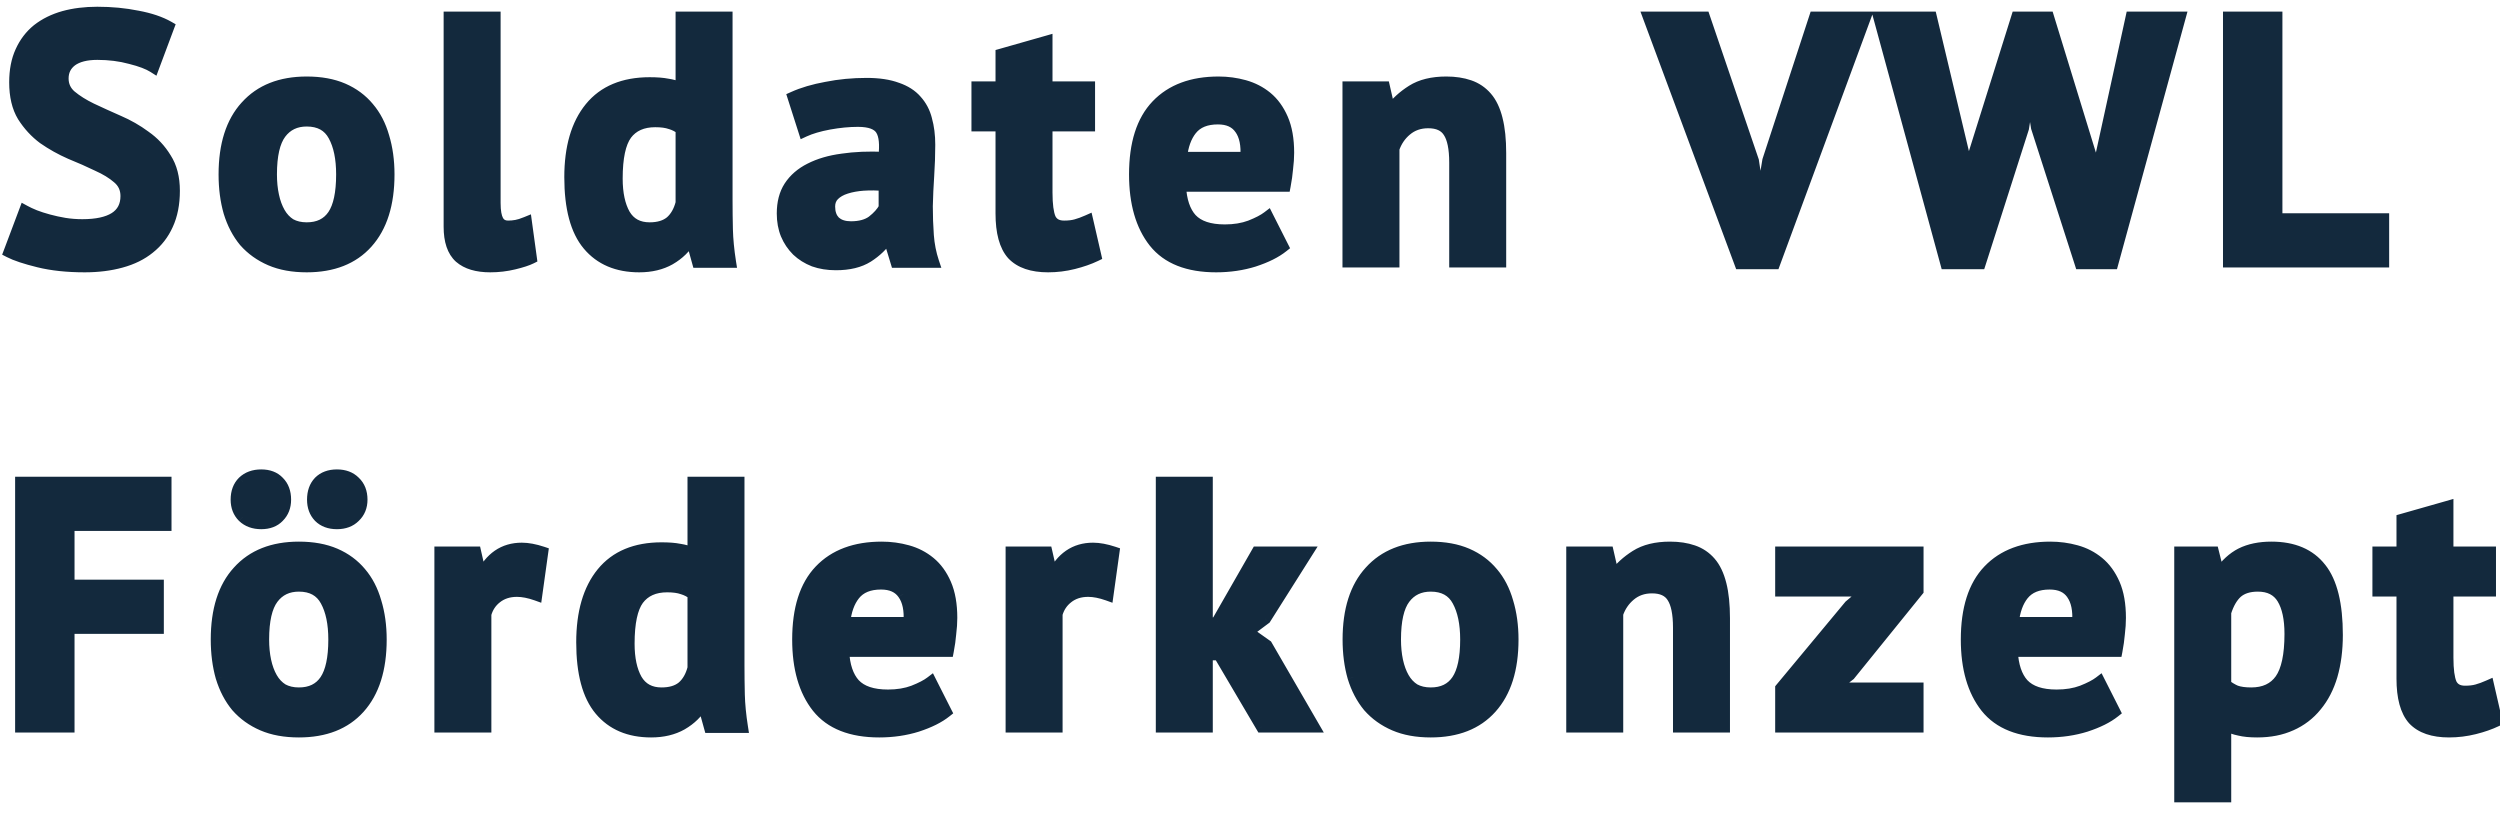
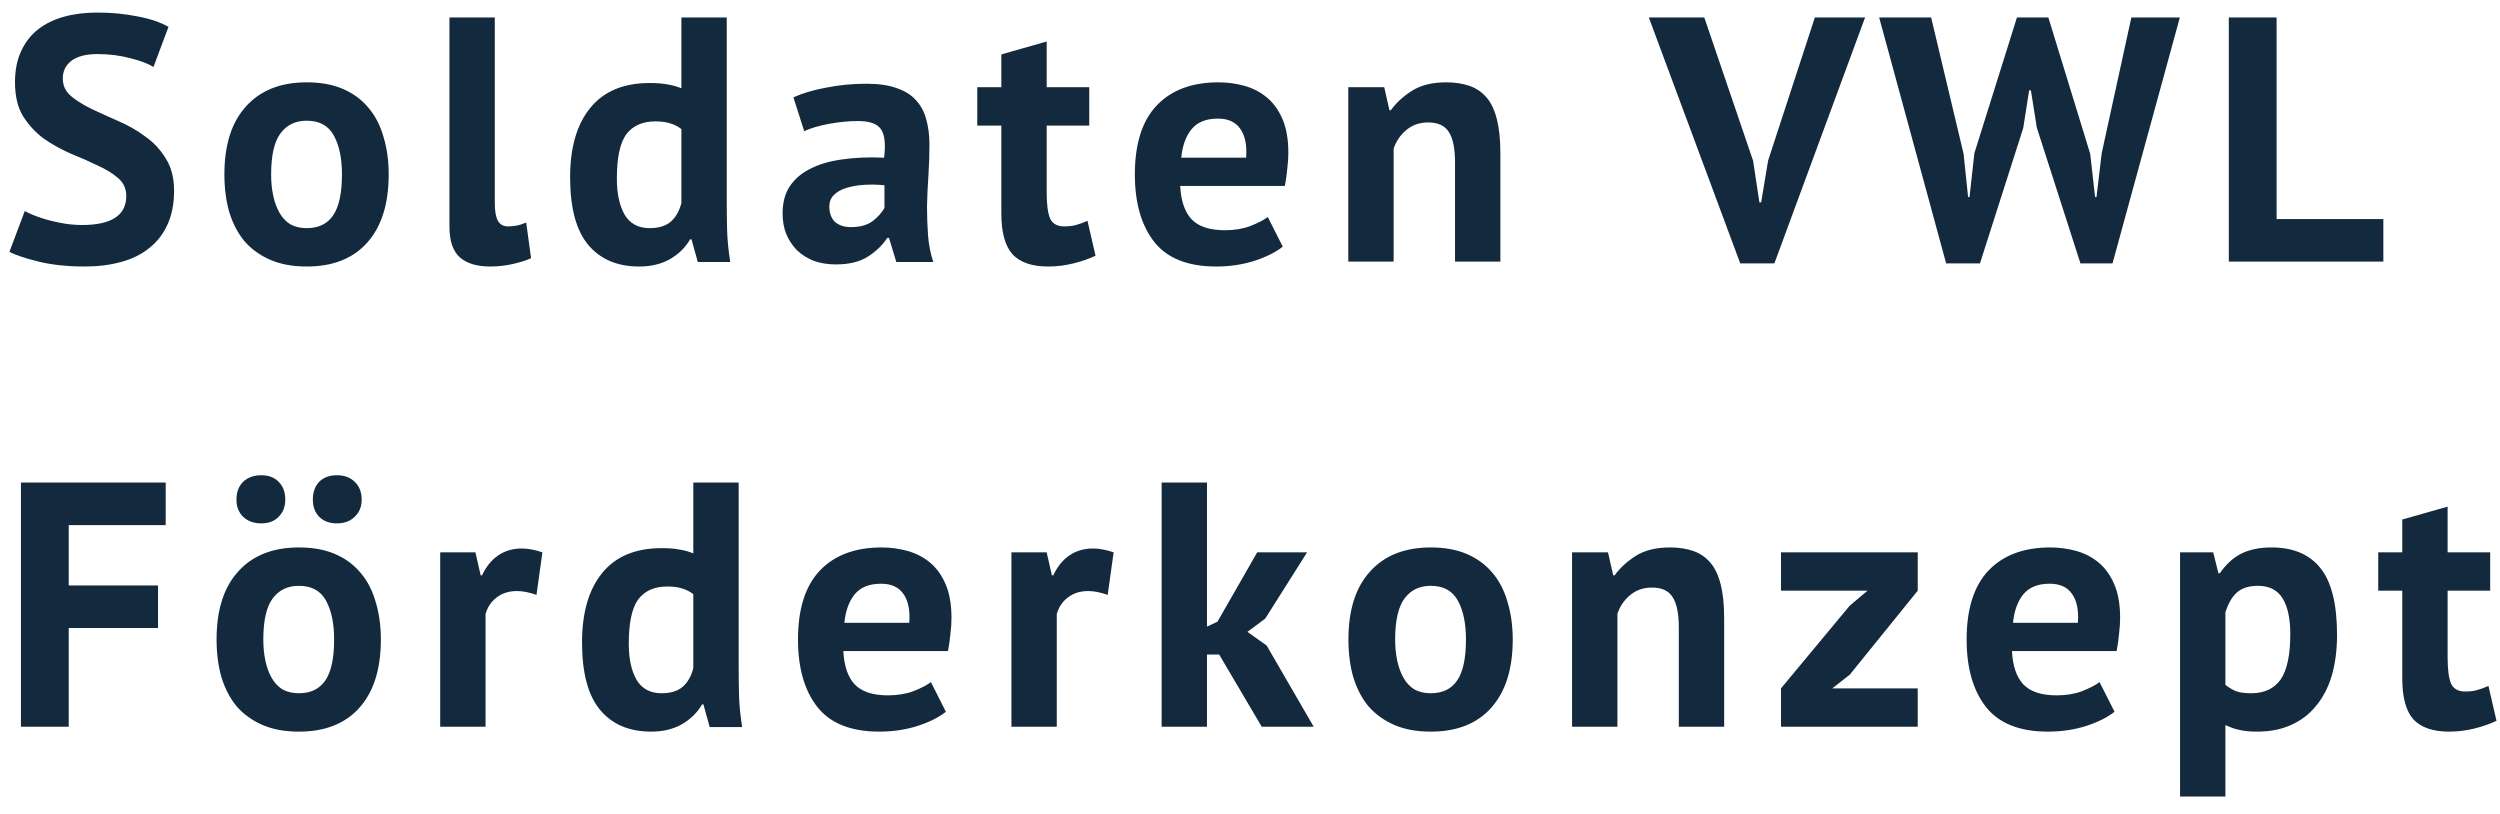
<svg xmlns="http://www.w3.org/2000/svg" width="86" height="28" viewBox="0 0 86 28" fill="none">
  <path d="M4.344 6.744C4.344 6.488 4.248 6.28 4.056 6.12C3.872 5.96 3.636 5.816 3.348 5.688C3.068 5.552 2.76 5.416 2.424 5.28C2.096 5.136 1.788 4.964 1.5 4.764C1.22 4.556 0.984 4.3 0.792 3.996C0.608 3.692 0.516 3.304 0.516 2.832C0.516 2.424 0.584 2.072 0.72 1.776C0.856 1.472 1.048 1.22 1.296 1.02C1.552 0.82 1.852 0.672 2.196 0.576C2.54 0.48 2.924 0.432 3.348 0.432C3.836 0.432 4.296 0.476 4.728 0.564C5.16 0.644 5.516 0.764 5.796 0.924L5.28 2.304C5.104 2.192 4.84 2.092 4.488 2.004C4.136 1.908 3.756 1.86 3.348 1.86C2.964 1.86 2.668 1.936 2.46 2.088C2.26 2.24 2.16 2.444 2.16 2.7C2.16 2.94 2.252 3.14 2.436 3.3C2.628 3.46 2.864 3.608 3.144 3.744C3.432 3.88 3.74 4.02 4.068 4.164C4.404 4.308 4.712 4.484 4.992 4.692C5.28 4.892 5.516 5.144 5.7 5.448C5.892 5.744 5.988 6.116 5.988 6.564C5.988 7.012 5.912 7.4 5.76 7.728C5.616 8.048 5.408 8.316 5.136 8.532C4.872 8.748 4.548 8.908 4.164 9.012C3.788 9.116 3.372 9.168 2.916 9.168C2.316 9.168 1.788 9.112 1.332 9C0.876 8.888 0.54 8.776 0.324 8.664L0.852 7.26C0.94 7.308 1.052 7.36 1.188 7.416C1.332 7.472 1.492 7.524 1.668 7.572C1.844 7.62 2.028 7.66 2.22 7.692C2.42 7.724 2.624 7.74 2.832 7.74C3.32 7.74 3.692 7.66 3.948 7.5C4.212 7.332 4.344 7.08 4.344 6.744ZM7.719 6C7.719 4.984 7.967 4.204 8.463 3.66C8.959 3.108 9.655 2.832 10.551 2.832C11.031 2.832 11.447 2.908 11.799 3.06C12.151 3.212 12.443 3.428 12.675 3.708C12.907 3.98 13.079 4.312 13.191 4.704C13.311 5.096 13.371 5.528 13.371 6C13.371 7.016 13.123 7.8 12.627 8.352C12.139 8.896 11.447 9.168 10.551 9.168C10.071 9.168 9.655 9.092 9.303 8.94C8.951 8.788 8.655 8.576 8.415 8.304C8.183 8.024 8.007 7.688 7.887 7.296C7.775 6.904 7.719 6.472 7.719 6ZM9.327 6C9.327 6.264 9.351 6.508 9.399 6.732C9.447 6.956 9.519 7.152 9.615 7.32C9.711 7.488 9.835 7.62 9.987 7.716C10.147 7.804 10.335 7.848 10.551 7.848C10.959 7.848 11.263 7.7 11.463 7.404C11.663 7.108 11.763 6.64 11.763 6C11.763 5.448 11.671 5.004 11.487 4.668C11.303 4.324 10.991 4.152 10.551 4.152C10.167 4.152 9.867 4.296 9.651 4.584C9.435 4.872 9.327 5.344 9.327 6ZM17.021 6.984C17.021 7.264 17.057 7.468 17.129 7.596C17.201 7.724 17.317 7.788 17.477 7.788C17.573 7.788 17.665 7.78 17.753 7.764C17.849 7.748 17.965 7.712 18.101 7.656L18.269 8.88C18.141 8.944 17.945 9.008 17.681 9.072C17.417 9.136 17.145 9.168 16.865 9.168C16.409 9.168 16.061 9.064 15.821 8.856C15.581 8.64 15.461 8.288 15.461 7.8V0.6H17.021V6.984ZM25 6.888C25 7.224 25.004 7.56 25.012 7.896C25.02 8.232 25.056 8.604 25.12 9.012H24.004L23.788 8.232H23.74C23.58 8.512 23.348 8.74 23.044 8.916C22.748 9.084 22.396 9.168 21.988 9.168C21.236 9.168 20.652 8.92 20.236 8.424C19.82 7.928 19.612 7.152 19.612 6.096C19.612 5.072 19.844 4.276 20.308 3.708C20.772 3.14 21.452 2.856 22.348 2.856C22.596 2.856 22.8 2.872 22.96 2.904C23.12 2.928 23.28 2.972 23.44 3.036V0.6H25V6.888ZM22.348 7.848C22.652 7.848 22.892 7.776 23.068 7.632C23.244 7.48 23.368 7.264 23.44 6.984V4.44C23.328 4.352 23.204 4.288 23.068 4.248C22.932 4.2 22.756 4.176 22.54 4.176C22.1 4.176 21.768 4.324 21.544 4.62C21.328 4.916 21.22 5.424 21.22 6.144C21.22 6.656 21.308 7.068 21.484 7.38C21.668 7.692 21.956 7.848 22.348 7.848ZM27.293 3.348C27.613 3.204 27.993 3.092 28.433 3.012C28.873 2.924 29.333 2.88 29.813 2.88C30.229 2.88 30.577 2.932 30.857 3.036C31.137 3.132 31.357 3.272 31.517 3.456C31.685 3.64 31.801 3.86 31.865 4.116C31.937 4.372 31.973 4.66 31.973 4.98C31.973 5.332 31.961 5.688 31.937 6.048C31.913 6.4 31.897 6.748 31.889 7.092C31.889 7.436 31.901 7.772 31.925 8.1C31.949 8.42 32.009 8.724 32.105 9.012H30.833L30.581 8.184H30.521C30.361 8.432 30.137 8.648 29.849 8.832C29.569 9.008 29.205 9.096 28.757 9.096C28.477 9.096 28.225 9.056 28.001 8.976C27.777 8.888 27.585 8.768 27.425 8.616C27.265 8.456 27.141 8.272 27.053 8.064C26.965 7.848 26.921 7.608 26.921 7.344C26.921 6.976 27.001 6.668 27.161 6.42C27.329 6.164 27.565 5.96 27.869 5.808C28.181 5.648 28.549 5.54 28.973 5.484C29.405 5.42 29.885 5.4 30.413 5.424C30.469 4.976 30.437 4.656 30.317 4.464C30.197 4.264 29.929 4.164 29.513 4.164C29.201 4.164 28.869 4.196 28.517 4.26C28.173 4.324 27.889 4.408 27.665 4.512L27.293 3.348ZM29.273 7.812C29.585 7.812 29.833 7.744 30.017 7.608C30.201 7.464 30.337 7.312 30.425 7.152V6.372C30.177 6.348 29.937 6.344 29.705 6.36C29.481 6.376 29.281 6.412 29.105 6.468C28.929 6.524 28.789 6.604 28.685 6.708C28.581 6.812 28.529 6.944 28.529 7.104C28.529 7.328 28.593 7.504 28.721 7.632C28.857 7.752 29.041 7.812 29.273 7.812ZM33.618 3H34.446V1.872L36.006 1.428V3H37.47V4.32H36.006V6.624C36.006 7.04 36.046 7.34 36.126 7.524C36.214 7.7 36.374 7.788 36.606 7.788C36.766 7.788 36.902 7.772 37.014 7.74C37.134 7.708 37.266 7.66 37.41 7.596L37.686 8.796C37.47 8.9 37.218 8.988 36.93 9.06C36.642 9.132 36.35 9.168 36.054 9.168C35.502 9.168 35.094 9.028 34.83 8.748C34.574 8.46 34.446 7.992 34.446 7.344V4.32H33.618V3ZM44.127 8.484C43.887 8.676 43.559 8.84 43.143 8.976C42.735 9.104 42.299 9.168 41.835 9.168C40.867 9.168 40.159 8.888 39.711 8.328C39.263 7.76 39.039 6.984 39.039 6C39.039 4.944 39.291 4.152 39.795 3.624C40.299 3.096 41.007 2.832 41.919 2.832C42.223 2.832 42.519 2.872 42.807 2.952C43.095 3.032 43.351 3.164 43.575 3.348C43.799 3.532 43.979 3.78 44.115 4.092C44.251 4.404 44.319 4.792 44.319 5.256C44.319 5.424 44.307 5.604 44.283 5.796C44.267 5.988 44.239 6.188 44.199 6.396H40.599C40.623 6.9 40.751 7.28 40.983 7.536C41.223 7.792 41.607 7.92 42.135 7.92C42.463 7.92 42.755 7.872 43.011 7.776C43.275 7.672 43.475 7.568 43.611 7.464L44.127 8.484ZM41.895 4.08C41.487 4.08 41.183 4.204 40.983 4.452C40.791 4.692 40.675 5.016 40.635 5.424H42.867C42.899 4.992 42.831 4.66 42.663 4.428C42.503 4.196 42.247 4.08 41.895 4.08ZM50.053 9V5.592C50.053 5.104 49.981 4.752 49.837 4.536C49.701 4.32 49.465 4.212 49.129 4.212C48.833 4.212 48.581 4.3 48.373 4.476C48.173 4.644 48.029 4.856 47.941 5.112V9H46.381V3H47.617L47.797 3.792H47.845C48.029 3.536 48.273 3.312 48.577 3.12C48.881 2.928 49.273 2.832 49.753 2.832C50.049 2.832 50.313 2.872 50.545 2.952C50.777 3.032 50.973 3.164 51.133 3.348C51.293 3.532 51.413 3.784 51.493 4.104C51.573 4.416 51.613 4.804 51.613 5.268V9H50.053ZM60.307 5.532L60.523 6.96H60.584L60.824 5.52L62.431 0.6H64.159L61.039 9.06H59.864L56.719 0.6H58.627L60.307 5.532ZM67.547 5.292L67.703 6.78H67.751L67.919 5.268L69.383 0.6H70.463L71.903 5.292L72.071 6.78H72.119L72.299 5.268L73.319 0.6H74.987L72.671 9.06H71.567L70.067 4.392L69.863 3.108H69.803L69.599 4.404L68.111 9.06H66.947L64.643 0.6H66.431L67.547 5.292ZM81.987 9H76.671V0.6H78.315V7.536H81.987V9ZM0.72 16.6H5.7V18.064H2.364V20.14H5.436V21.604H2.364V25H0.72V16.6ZM7.45 22C7.45 20.984 7.698 20.204 8.194 19.66C8.69 19.108 9.386 18.832 10.282 18.832C10.762 18.832 11.178 18.908 11.53 19.06C11.882 19.212 12.174 19.428 12.406 19.708C12.638 19.98 12.81 20.312 12.922 20.704C13.042 21.096 13.102 21.528 13.102 22C13.102 23.016 12.854 23.8 12.358 24.352C11.87 24.896 11.178 25.168 10.282 25.168C9.802 25.168 9.386 25.092 9.034 24.94C8.682 24.788 8.386 24.576 8.146 24.304C7.914 24.024 7.738 23.688 7.618 23.296C7.506 22.904 7.45 22.472 7.45 22ZM9.058 22C9.058 22.264 9.082 22.508 9.13 22.732C9.178 22.956 9.25 23.152 9.346 23.32C9.442 23.488 9.566 23.62 9.718 23.716C9.878 23.804 10.066 23.848 10.282 23.848C10.69 23.848 10.994 23.7 11.194 23.404C11.394 23.108 11.494 22.64 11.494 22C11.494 21.448 11.402 21.004 11.218 20.668C11.034 20.324 10.722 20.152 10.282 20.152C9.898 20.152 9.598 20.296 9.382 20.584C9.166 20.872 9.058 21.344 9.058 22ZM8.134 17.188C8.134 16.932 8.21 16.728 8.362 16.576C8.522 16.424 8.73 16.348 8.986 16.348C9.242 16.348 9.442 16.424 9.586 16.576C9.738 16.728 9.814 16.932 9.814 17.188C9.814 17.428 9.738 17.624 9.586 17.776C9.442 17.928 9.242 18.004 8.986 18.004C8.73 18.004 8.522 17.928 8.362 17.776C8.21 17.624 8.134 17.428 8.134 17.188ZM10.762 17.188C10.762 16.932 10.834 16.728 10.978 16.576C11.13 16.424 11.334 16.348 11.59 16.348C11.846 16.348 12.05 16.424 12.202 16.576C12.362 16.728 12.442 16.932 12.442 17.188C12.442 17.428 12.362 17.624 12.202 17.776C12.05 17.928 11.846 18.004 11.59 18.004C11.334 18.004 11.13 17.928 10.978 17.776C10.834 17.624 10.762 17.428 10.762 17.188ZM18.455 20.464C18.207 20.376 17.983 20.332 17.783 20.332C17.503 20.332 17.267 20.408 17.075 20.56C16.891 20.704 16.767 20.892 16.703 21.124V25H15.143V19H16.355L16.535 19.792H16.583C16.719 19.496 16.903 19.268 17.135 19.108C17.367 18.948 17.639 18.868 17.951 18.868C18.159 18.868 18.395 18.912 18.659 19L18.455 20.464ZM25.41 22.888C25.41 23.224 25.414 23.56 25.422 23.896C25.43 24.232 25.466 24.604 25.53 25.012H24.414L24.198 24.232H24.15C23.99 24.512 23.758 24.74 23.454 24.916C23.158 25.084 22.806 25.168 22.398 25.168C21.646 25.168 21.062 24.92 20.646 24.424C20.23 23.928 20.022 23.152 20.022 22.096C20.022 21.072 20.254 20.276 20.718 19.708C21.182 19.14 21.862 18.856 22.758 18.856C23.006 18.856 23.21 18.872 23.37 18.904C23.53 18.928 23.69 18.972 23.85 19.036V16.6H25.41V22.888ZM22.758 23.848C23.062 23.848 23.302 23.776 23.478 23.632C23.654 23.48 23.778 23.264 23.85 22.984V20.44C23.738 20.352 23.614 20.288 23.478 20.248C23.342 20.2 23.166 20.176 22.95 20.176C22.51 20.176 22.178 20.324 21.954 20.62C21.738 20.916 21.63 21.424 21.63 22.144C21.63 22.656 21.718 23.068 21.894 23.38C22.078 23.692 22.366 23.848 22.758 23.848ZM32.539 24.484C32.299 24.676 31.971 24.84 31.555 24.976C31.147 25.104 30.711 25.168 30.247 25.168C29.279 25.168 28.571 24.888 28.123 24.328C27.675 23.76 27.451 22.984 27.451 22C27.451 20.944 27.703 20.152 28.207 19.624C28.711 19.096 29.419 18.832 30.331 18.832C30.635 18.832 30.931 18.872 31.219 18.952C31.507 19.032 31.763 19.164 31.987 19.348C32.211 19.532 32.391 19.78 32.527 20.092C32.663 20.404 32.731 20.792 32.731 21.256C32.731 21.424 32.719 21.604 32.695 21.796C32.679 21.988 32.651 22.188 32.611 22.396H29.011C29.035 22.9 29.163 23.28 29.395 23.536C29.635 23.792 30.019 23.92 30.547 23.92C30.875 23.92 31.167 23.872 31.423 23.776C31.687 23.672 31.887 23.568 32.023 23.464L32.539 24.484ZM30.307 20.08C29.899 20.08 29.595 20.204 29.395 20.452C29.203 20.692 29.087 21.016 29.047 21.424H31.279C31.311 20.992 31.243 20.66 31.075 20.428C30.915 20.196 30.659 20.08 30.307 20.08ZM38.105 20.464C37.857 20.376 37.633 20.332 37.433 20.332C37.153 20.332 36.917 20.408 36.725 20.56C36.541 20.704 36.417 20.892 36.353 21.124V25H34.793V19H36.005L36.185 19.792H36.233C36.369 19.496 36.553 19.268 36.785 19.108C37.017 18.948 37.289 18.868 37.601 18.868C37.809 18.868 38.045 18.912 38.309 19L38.105 20.464ZM41.94 22.516H41.52V25H39.96V16.6H41.52V21.556L41.88 21.388L43.248 19H44.964L43.524 21.28L42.912 21.736L43.572 22.204L45.192 25H43.404L41.94 22.516ZM46.386 22C46.386 20.984 46.633 20.204 47.13 19.66C47.626 19.108 48.322 18.832 49.218 18.832C49.697 18.832 50.114 18.908 50.465 19.06C50.818 19.212 51.109 19.428 51.342 19.708C51.574 19.98 51.745 20.312 51.858 20.704C51.977 21.096 52.038 21.528 52.038 22C52.038 23.016 51.789 23.8 51.294 24.352C50.806 24.896 50.114 25.168 49.218 25.168C48.737 25.168 48.322 25.092 47.969 24.94C47.617 24.788 47.322 24.576 47.081 24.304C46.849 24.024 46.673 23.688 46.553 23.296C46.441 22.904 46.386 22.472 46.386 22ZM47.993 22C47.993 22.264 48.017 22.508 48.066 22.732C48.114 22.956 48.185 23.152 48.282 23.32C48.377 23.488 48.502 23.62 48.654 23.716C48.813 23.804 49.002 23.848 49.218 23.848C49.626 23.848 49.929 23.7 50.13 23.404C50.33 23.108 50.429 22.64 50.429 22C50.429 21.448 50.337 21.004 50.154 20.668C49.969 20.324 49.657 20.152 49.218 20.152C48.834 20.152 48.533 20.296 48.318 20.584C48.102 20.872 47.993 21.344 47.993 22ZM57.751 25V21.592C57.751 21.104 57.679 20.752 57.535 20.536C57.399 20.32 57.163 20.212 56.827 20.212C56.531 20.212 56.279 20.3 56.071 20.476C55.871 20.644 55.727 20.856 55.639 21.112V25H54.079V19H55.315L55.495 19.792H55.543C55.727 19.536 55.971 19.312 56.275 19.12C56.579 18.928 56.971 18.832 57.451 18.832C57.747 18.832 58.011 18.872 58.243 18.952C58.475 19.032 58.671 19.164 58.831 19.348C58.991 19.532 59.111 19.784 59.191 20.104C59.271 20.416 59.311 20.804 59.311 21.268V25H57.751ZM61.266 23.68L63.63 20.836L64.242 20.32H61.266V19H65.97V20.32L63.63 23.212L63.03 23.68H65.97V25H61.266V23.68ZM72.74 24.484C72.5 24.676 72.172 24.84 71.756 24.976C71.348 25.104 70.912 25.168 70.448 25.168C69.48 25.168 68.772 24.888 68.324 24.328C67.876 23.76 67.652 22.984 67.652 22C67.652 20.944 67.904 20.152 68.408 19.624C68.912 19.096 69.62 18.832 70.532 18.832C70.836 18.832 71.132 18.872 71.42 18.952C71.708 19.032 71.964 19.164 72.188 19.348C72.412 19.532 72.592 19.78 72.728 20.092C72.864 20.404 72.932 20.792 72.932 21.256C72.932 21.424 72.92 21.604 72.896 21.796C72.88 21.988 72.852 22.188 72.812 22.396H69.212C69.236 22.9 69.364 23.28 69.596 23.536C69.836 23.792 70.22 23.92 70.748 23.92C71.076 23.92 71.368 23.872 71.624 23.776C71.888 23.672 72.088 23.568 72.224 23.464L72.74 24.484ZM70.508 20.08C70.1 20.08 69.796 20.204 69.596 20.452C69.404 20.692 69.288 21.016 69.248 21.424H71.48C71.512 20.992 71.444 20.66 71.276 20.428C71.116 20.196 70.86 20.08 70.508 20.08ZM74.994 19H76.134L76.314 19.72H76.362C76.57 19.416 76.814 19.192 77.094 19.048C77.382 18.904 77.73 18.832 78.138 18.832C78.89 18.832 79.454 19.072 79.83 19.552C80.206 20.024 80.394 20.788 80.394 21.844C80.394 22.356 80.334 22.82 80.214 23.236C80.094 23.644 79.914 23.992 79.674 24.28C79.442 24.568 79.154 24.788 78.81 24.94C78.474 25.092 78.086 25.168 77.646 25.168C77.398 25.168 77.194 25.148 77.034 25.108C76.874 25.076 76.714 25.02 76.554 24.94V27.4H74.994V19ZM77.67 20.152C77.366 20.152 77.126 20.228 76.95 20.38C76.782 20.532 76.65 20.76 76.554 21.064V23.56C76.666 23.648 76.786 23.72 76.914 23.776C77.05 23.824 77.226 23.848 77.442 23.848C77.89 23.848 78.226 23.692 78.45 23.38C78.674 23.06 78.786 22.536 78.786 21.808C78.786 21.28 78.698 20.872 78.522 20.584C78.346 20.296 78.062 20.152 77.67 20.152ZM81.811 19H82.638V17.872L84.198 17.428V19H85.662V20.32H84.198V22.624C84.198 23.04 84.239 23.34 84.319 23.524C84.406 23.7 84.567 23.788 84.799 23.788C84.959 23.788 85.094 23.772 85.207 23.74C85.326 23.708 85.459 23.66 85.603 23.596L85.879 24.796C85.662 24.9 85.41 24.988 85.123 25.06C84.835 25.132 84.543 25.168 84.246 25.168C83.695 25.168 83.287 25.028 83.022 24.748C82.766 24.46 82.638 23.992 82.638 23.344V20.32H81.811V19Z" fill="#13293D" />
-   <path d="M4.056 6.12L3.925 6.271L3.928 6.274L4.056 6.12ZM3.348 5.688L3.261 5.868L3.267 5.871L3.348 5.688ZM2.424 5.28L2.344 5.463L2.349 5.465L2.424 5.28ZM1.5 4.764L1.381 4.925L1.386 4.928L1.5 4.764ZM0.792 3.996L0.621 4.1L0.623 4.103L0.792 3.996ZM0.72 1.776L0.902 1.859L0.903 1.858L0.72 1.776ZM1.296 1.02L1.173 0.862L1.17 0.864L1.296 1.02ZM2.196 0.576L2.25 0.769L2.25 0.769L2.196 0.576ZM4.728 0.564L4.688 0.76L4.692 0.761L4.728 0.564ZM5.796 0.924L5.983 0.994L6.043 0.835L5.895 0.75L5.796 0.924ZM5.28 2.304L5.173 2.473L5.381 2.605L5.467 2.374L5.28 2.304ZM4.488 2.004L4.435 2.197L4.439 2.198L4.488 2.004ZM2.46 2.088L2.342 1.926L2.339 1.929L2.46 2.088ZM2.436 3.3L2.305 3.451L2.308 3.454L2.436 3.3ZM3.144 3.744L3.057 3.924L3.059 3.925L3.144 3.744ZM4.068 4.164L3.988 4.347L3.989 4.348L4.068 4.164ZM4.992 4.692L4.873 4.853L4.878 4.856L4.992 4.692ZM5.7 5.448L5.529 5.552L5.532 5.557L5.7 5.448ZM5.76 7.728L5.579 7.644L5.578 7.646L5.76 7.728ZM5.136 8.532L5.012 8.375L5.009 8.377L5.136 8.532ZM4.164 9.012L4.112 8.819L4.111 8.819L4.164 9.012ZM1.332 9L1.38 8.806L1.332 9ZM0.324 8.664L0.137 8.594L0.074 8.76L0.232 8.842L0.324 8.664ZM0.852 7.26L0.948 7.084L0.746 6.974L0.665 7.19L0.852 7.26ZM1.188 7.416L1.112 7.601L1.116 7.602L1.188 7.416ZM1.668 7.572L1.721 7.379L1.721 7.379L1.668 7.572ZM2.22 7.692L2.187 7.889L2.188 7.889L2.22 7.692ZM3.948 7.5L4.054 7.67L4.055 7.669L3.948 7.5ZM4.544 6.744C4.544 6.43 4.423 6.165 4.184 5.966L3.928 6.274C4.073 6.395 4.144 6.546 4.144 6.744H4.544ZM4.187 5.969C3.985 5.793 3.73 5.639 3.429 5.505L3.267 5.871C3.542 5.993 3.759 6.127 3.925 6.271L4.187 5.969ZM3.435 5.508C3.151 5.37 2.839 5.232 2.499 5.095L2.349 5.465C2.681 5.6 2.985 5.734 3.261 5.868L3.435 5.508ZM2.504 5.097C2.188 4.958 1.891 4.792 1.614 4.6L1.386 4.928C1.685 5.136 2.004 5.314 2.344 5.463L2.504 5.097ZM1.619 4.603C1.36 4.411 1.14 4.173 0.961 3.889L0.623 4.103C0.828 4.427 1.08 4.701 1.381 4.925L1.619 4.603ZM0.963 3.892C0.803 3.628 0.716 3.279 0.716 2.832H0.316C0.316 3.329 0.413 3.756 0.621 4.1L0.963 3.892ZM0.716 2.832C0.716 2.446 0.78 2.124 0.902 1.859L0.538 1.692C0.388 2.02 0.316 2.402 0.316 2.832H0.716ZM0.903 1.858C1.026 1.581 1.199 1.355 1.422 1.176L1.17 0.864C0.897 1.085 0.686 1.363 0.537 1.694L0.903 1.858ZM1.419 1.178C1.653 0.995 1.928 0.858 2.25 0.769L2.142 0.383C1.776 0.486 1.451 0.645 1.173 0.862L1.419 1.178ZM2.25 0.769C2.573 0.678 2.939 0.632 3.348 0.632V0.232C2.909 0.232 2.507 0.282 2.142 0.383L2.25 0.769ZM3.348 0.632C3.824 0.632 4.271 0.675 4.688 0.76L4.768 0.368C4.321 0.277 3.848 0.232 3.348 0.232V0.632ZM4.692 0.761C5.109 0.838 5.442 0.952 5.697 1.098L5.895 0.75C5.59 0.576 5.211 0.45 4.764 0.367L4.692 0.761ZM5.609 0.854L5.093 2.234L5.467 2.374L5.983 0.994L5.609 0.854ZM5.387 2.135C5.185 2.006 4.896 1.9 4.537 1.81L4.439 2.198C4.784 2.284 5.023 2.378 5.173 2.473L5.387 2.135ZM4.541 1.811C4.17 1.71 3.772 1.66 3.348 1.66V2.06C3.74 2.06 4.102 2.106 4.435 2.197L4.541 1.811ZM3.348 1.66C2.941 1.66 2.597 1.74 2.342 1.927L2.578 2.249C2.739 2.132 2.987 2.06 3.348 2.06V1.66ZM2.339 1.929C2.088 2.119 1.96 2.383 1.96 2.7H2.36C2.36 2.505 2.432 2.361 2.581 2.247L2.339 1.929ZM1.96 2.7C1.96 2.999 2.078 3.254 2.305 3.451L2.567 3.149C2.426 3.026 2.36 2.881 2.36 2.7H1.96ZM2.308 3.454C2.515 3.626 2.765 3.782 3.057 3.924L3.231 3.564C2.963 3.434 2.741 3.294 2.564 3.146L2.308 3.454ZM3.059 3.925C3.348 4.062 3.658 4.202 3.988 4.347L4.148 3.981C3.822 3.838 3.516 3.698 3.229 3.563L3.059 3.925ZM3.989 4.348C4.312 4.486 4.606 4.654 4.873 4.853L5.111 4.531C4.818 4.314 4.496 4.13 4.147 3.98L3.989 4.348ZM4.878 4.856C5.143 5.04 5.359 5.271 5.529 5.552L5.871 5.344C5.673 5.017 5.417 4.744 5.106 4.528L4.878 4.856ZM5.532 5.557C5.698 5.813 5.788 6.144 5.788 6.564H6.188C6.188 6.088 6.086 5.675 5.868 5.339L5.532 5.557ZM5.788 6.564C5.788 6.99 5.716 7.348 5.579 7.644L5.941 7.812C6.108 7.452 6.188 7.034 6.188 6.564H5.788ZM5.578 7.646C5.447 7.937 5.258 8.179 5.012 8.375L5.26 8.689C5.558 8.453 5.785 8.159 5.942 7.81L5.578 7.646ZM5.009 8.377C4.771 8.573 4.473 8.721 4.112 8.819L4.216 9.205C4.623 9.095 4.973 8.923 5.263 8.687L5.009 8.377ZM4.111 8.819C3.755 8.918 3.357 8.968 2.916 8.968V9.368C3.387 9.368 3.821 9.314 4.217 9.205L4.111 8.819ZM2.916 8.968C2.328 8.968 1.816 8.913 1.38 8.806L1.284 9.194C1.76 9.311 2.304 9.368 2.916 9.368V8.968ZM1.38 8.806C0.928 8.695 0.61 8.587 0.416 8.486L0.232 8.842C0.47 8.965 0.824 9.081 1.284 9.194L1.38 8.806ZM0.511 8.734L1.039 7.33L0.665 7.19L0.137 8.594L0.511 8.734ZM0.756 7.436C0.853 7.488 0.972 7.543 1.112 7.601L1.264 7.231C1.132 7.177 1.027 7.128 0.948 7.084L0.756 7.436ZM1.116 7.602C1.267 7.661 1.434 7.715 1.615 7.765L1.721 7.379C1.55 7.333 1.397 7.283 1.26 7.23L1.116 7.602ZM1.615 7.765C1.798 7.815 1.989 7.856 2.187 7.889L2.253 7.495C2.067 7.464 1.89 7.425 1.721 7.379L1.615 7.765ZM2.188 7.889C2.399 7.923 2.614 7.94 2.832 7.94V7.54C2.634 7.54 2.441 7.525 2.252 7.495L2.188 7.889ZM2.832 7.94C3.337 7.94 3.752 7.858 4.054 7.67L3.842 7.33C3.632 7.462 3.303 7.54 2.832 7.54V7.94ZM4.055 7.669C4.382 7.461 4.544 7.142 4.544 6.744H4.144C4.144 7.018 4.042 7.203 3.841 7.331L4.055 7.669ZM8.463 3.66L8.611 3.795L8.612 3.794L8.463 3.66ZM11.799 3.06L11.879 2.876L11.879 2.876L11.799 3.06ZM12.675 3.708L12.521 3.836L12.523 3.838L12.675 3.708ZM13.191 4.704L12.999 4.759L13 4.763L13.191 4.704ZM12.627 8.352L12.479 8.218L12.478 8.218L12.627 8.352ZM9.303 8.94L9.383 8.756L9.303 8.94ZM8.415 8.304L8.261 8.432L8.265 8.436L8.415 8.304ZM7.887 7.296L7.695 7.351L7.696 7.355L7.887 7.296ZM9.615 7.32L9.789 7.221L9.789 7.221L9.615 7.32ZM9.987 7.716L9.88 7.885L9.891 7.891L9.987 7.716ZM11.463 7.404L11.629 7.516L11.629 7.516L11.463 7.404ZM11.487 4.668L11.311 4.762L11.312 4.764L11.487 4.668ZM9.651 4.584L9.491 4.464L9.491 4.464L9.651 4.584ZM7.919 6C7.919 5.015 8.16 4.29 8.611 3.795L8.315 3.525C7.775 4.118 7.519 4.953 7.519 6H7.919ZM8.612 3.794C9.062 3.293 9.699 3.032 10.551 3.032V2.632C9.611 2.632 8.856 2.923 8.315 3.526L8.612 3.794ZM10.551 3.032C11.011 3.032 11.399 3.105 11.72 3.244L11.879 2.876C11.496 2.711 11.052 2.632 10.551 2.632V3.032ZM11.72 3.244C12.045 3.384 12.31 3.581 12.521 3.836L12.829 3.58C12.576 3.275 12.258 3.04 11.879 2.876L11.72 3.244ZM12.523 3.838C12.734 4.085 12.894 4.391 12.999 4.759L13.384 4.649C13.265 4.233 13.081 3.875 12.827 3.578L12.523 3.838ZM13 4.763C13.113 5.133 13.171 5.545 13.171 6H13.571C13.571 5.511 13.509 5.059 13.383 4.645L13 4.763ZM13.171 6C13.171 6.985 12.931 7.715 12.479 8.218L12.776 8.486C13.316 7.885 13.571 7.047 13.571 6H13.171ZM12.478 8.218C12.037 8.711 11.404 8.968 10.551 8.968V9.368C11.49 9.368 12.242 9.081 12.776 8.486L12.478 8.218ZM10.551 8.968C10.092 8.968 9.704 8.895 9.383 8.756L9.224 9.124C9.606 9.289 10.051 9.368 10.551 9.368V8.968ZM9.383 8.756C9.056 8.615 8.785 8.42 8.565 8.172L8.265 8.436C8.526 8.732 8.847 8.961 9.224 9.124L9.383 8.756ZM8.569 8.176C8.356 7.919 8.192 7.607 8.079 7.237L7.696 7.355C7.823 7.769 8.01 8.129 8.261 8.432L8.569 8.176ZM8.08 7.241C7.973 6.869 7.919 6.456 7.919 6H7.519C7.519 6.488 7.577 6.939 7.695 7.351L8.08 7.241ZM9.127 6C9.127 6.276 9.152 6.534 9.204 6.774L9.595 6.69C9.55 6.482 9.527 6.252 9.527 6H9.127ZM9.204 6.774C9.255 7.014 9.334 7.23 9.442 7.419L9.789 7.221C9.705 7.074 9.639 6.898 9.595 6.69L9.204 6.774ZM9.442 7.419C9.553 7.613 9.699 7.77 9.88 7.885L10.094 7.547C9.972 7.47 9.87 7.363 9.789 7.221L9.442 7.419ZM9.891 7.891C10.085 7.998 10.308 8.048 10.551 8.048V7.648C10.363 7.648 10.209 7.61 10.084 7.541L9.891 7.891ZM10.551 8.048C11.015 8.048 11.386 7.876 11.629 7.516L11.298 7.292C11.14 7.524 10.904 7.648 10.551 7.648V8.048ZM11.629 7.516C11.863 7.17 11.963 6.652 11.963 6H11.563C11.563 6.628 11.464 7.046 11.298 7.292L11.629 7.516ZM11.963 6C11.963 5.428 11.868 4.948 11.663 4.572L11.312 4.764C11.474 5.06 11.563 5.468 11.563 6H11.963ZM11.664 4.574C11.555 4.371 11.405 4.212 11.212 4.106C11.02 4 10.797 3.952 10.551 3.952V4.352C10.745 4.352 10.899 4.39 11.019 4.456C11.138 4.522 11.235 4.621 11.311 4.762L11.664 4.574ZM10.551 3.952C10.109 3.952 9.748 4.122 9.491 4.464L9.811 4.704C9.987 4.47 10.225 4.352 10.551 4.352V3.952ZM9.491 4.464C9.235 4.805 9.127 5.332 9.127 6H9.527C9.527 5.356 9.635 4.939 9.811 4.704L9.491 4.464ZM17.129 7.596L16.954 7.694L16.954 7.694L17.129 7.596ZM17.753 7.764L17.72 7.567L17.717 7.567L17.753 7.764ZM18.101 7.656L18.299 7.629L18.264 7.373L18.024 7.471L18.101 7.656ZM18.269 8.88L18.358 9.059L18.486 8.995L18.467 8.853L18.269 8.88ZM17.681 9.072L17.634 8.878L17.634 8.878L17.681 9.072ZM15.821 8.856L15.687 9.005L15.69 9.007L15.821 8.856ZM15.461 0.6V0.4H15.261V0.6H15.461ZM17.021 0.6H17.221V0.4H17.021V0.6ZM16.821 6.984C16.821 7.272 16.856 7.52 16.954 7.694L17.303 7.498C17.257 7.416 17.221 7.256 17.221 6.984H16.821ZM16.954 7.694C17.065 7.892 17.252 7.988 17.477 7.988V7.588C17.381 7.588 17.336 7.556 17.303 7.498L16.954 7.694ZM17.477 7.988C17.584 7.988 17.688 7.979 17.788 7.961L17.717 7.567C17.641 7.581 17.561 7.588 17.477 7.588V7.988ZM17.785 7.961C17.902 7.942 18.033 7.9 18.177 7.841L18.024 7.471C17.896 7.524 17.795 7.554 17.72 7.567L17.785 7.961ZM17.902 7.683L18.07 8.907L18.467 8.853L18.299 7.629L17.902 7.683ZM18.179 8.701C18.072 8.755 17.893 8.815 17.634 8.878L17.728 9.266C17.996 9.201 18.209 9.133 18.358 9.059L18.179 8.701ZM17.634 8.878C17.385 8.938 17.129 8.968 16.865 8.968V9.368C17.16 9.368 17.448 9.334 17.728 9.266L17.634 8.878ZM16.865 8.968C16.436 8.968 16.142 8.87 15.952 8.705L15.69 9.007C15.979 9.258 16.381 9.368 16.865 9.368V8.968ZM15.954 8.707C15.774 8.545 15.661 8.26 15.661 7.8H15.261C15.261 8.316 15.387 8.735 15.687 9.005L15.954 8.707ZM15.661 7.8V0.6H15.261V7.8H15.661ZM15.461 0.8H17.021V0.4H15.461V0.8ZM16.821 0.6V6.984H17.221V0.6H16.821ZM25.012 7.896L24.812 7.901L24.812 7.901L25.012 7.896ZM25.12 9.012V9.212H25.354L25.317 8.981L25.12 9.012ZM24.004 9.012L23.811 9.065L23.852 9.212H24.004V9.012ZM23.788 8.232L23.981 8.179L23.94 8.032H23.788V8.232ZM23.74 8.232V8.032H23.624L23.566 8.133L23.74 8.232ZM23.044 8.916L23.143 9.09L23.144 9.089L23.044 8.916ZM20.236 8.424L20.083 8.553L20.083 8.553L20.236 8.424ZM20.308 3.708L20.463 3.835L20.463 3.835L20.308 3.708ZM22.96 2.904L22.921 3.1L22.93 3.102L22.96 2.904ZM23.44 3.036L23.366 3.222L23.64 3.331V3.036H23.44ZM23.44 0.6V0.4H23.24V0.6H23.44ZM25 0.6H25.2V0.4H25V0.6ZM23.068 7.632L23.195 7.787L23.199 7.783L23.068 7.632ZM23.44 6.984L23.634 7.034L23.64 7.009V6.984H23.44ZM23.44 4.44H23.64V4.343L23.564 4.283L23.44 4.44ZM23.068 4.248L23.001 4.437L23.012 4.44L23.068 4.248ZM21.544 4.62L21.384 4.499L21.382 4.502L21.544 4.62ZM21.484 7.38L21.31 7.478L21.312 7.482L21.484 7.38ZM24.8 6.888C24.8 7.226 24.804 7.563 24.812 7.901L25.212 7.891C25.204 7.557 25.2 7.222 25.2 6.888H24.8ZM24.812 7.901C24.82 8.247 24.857 8.628 24.922 9.043L25.317 8.981C25.255 8.58 25.22 8.217 25.212 7.891L24.812 7.901ZM25.12 8.812H24.004V9.212H25.12V8.812ZM24.197 8.959L23.981 8.179L23.595 8.285L23.811 9.065L24.197 8.959ZM23.788 8.032H23.74V8.432H23.788V8.032ZM23.566 8.133C23.425 8.379 23.22 8.583 22.944 8.743L23.144 9.089C23.476 8.897 23.735 8.645 23.914 8.331L23.566 8.133ZM22.945 8.742C22.685 8.89 22.368 8.968 21.988 8.968V9.368C22.424 9.368 22.811 9.278 23.143 9.09L22.945 8.742ZM21.988 8.968C21.284 8.968 20.761 8.739 20.389 8.295L20.083 8.553C20.543 9.101 21.187 9.368 21.988 9.368V8.968ZM20.389 8.295C20.017 7.852 19.812 7.133 19.812 6.096H19.412C19.412 7.171 19.622 8.004 20.083 8.553L20.389 8.295ZM19.812 6.096C19.812 5.1 20.038 4.355 20.463 3.835L20.153 3.581C19.65 4.197 19.412 5.044 19.412 6.096H19.812ZM20.463 3.835C20.881 3.323 21.497 3.056 22.348 3.056V2.656C21.407 2.656 20.663 2.957 20.153 3.581L20.463 3.835ZM22.348 3.056C22.589 3.056 22.778 3.072 22.921 3.1L22.999 2.708C22.821 2.672 22.603 2.656 22.348 2.656V3.056ZM22.93 3.102C23.074 3.123 23.219 3.163 23.366 3.222L23.514 2.85C23.341 2.781 23.166 2.733 22.99 2.706L22.93 3.102ZM23.64 3.036V0.6H23.24V3.036H23.64ZM23.44 0.8H25V0.4H23.44V0.8ZM24.8 0.6V6.888H25.2V0.6H24.8ZM22.348 8.048C22.683 8.048 22.972 7.969 23.195 7.787L22.941 7.477C22.811 7.583 22.621 7.648 22.348 7.648V8.048ZM23.199 7.783C23.412 7.599 23.554 7.344 23.634 7.034L23.246 6.934C23.182 7.184 23.076 7.361 22.937 7.481L23.199 7.783ZM23.64 6.984V4.44H23.24V6.984H23.64ZM23.564 4.283C23.432 4.179 23.285 4.103 23.124 4.056L23.012 4.44C23.123 4.473 23.224 4.525 23.316 4.597L23.564 4.283ZM23.134 4.059C22.969 4.001 22.768 3.976 22.54 3.976V4.376C22.743 4.376 22.895 4.399 23.001 4.437L23.134 4.059ZM22.54 3.976C22.05 3.976 21.654 4.144 21.384 4.499L21.703 4.741C21.882 4.504 22.149 4.376 22.54 4.376V3.976ZM21.382 4.502C21.127 4.852 21.02 5.416 21.02 6.144H21.42C21.42 5.432 21.529 4.98 21.706 4.738L21.382 4.502ZM21.02 6.144C21.02 6.677 21.111 7.126 21.31 7.478L21.658 7.282C21.505 7.01 21.42 6.635 21.42 6.144H21.02ZM21.312 7.482C21.535 7.86 21.892 8.048 22.348 8.048V7.648C22.02 7.648 21.801 7.524 21.656 7.278L21.312 7.482ZM27.293 3.348L27.211 3.166L27.048 3.239L27.102 3.409L27.293 3.348ZM28.433 3.012L28.468 3.209L28.472 3.208L28.433 3.012ZM30.857 3.036L30.787 3.224L30.792 3.225L30.857 3.036ZM31.517 3.456L31.366 3.587L31.369 3.591L31.517 3.456ZM31.865 4.116L31.671 4.165L31.672 4.17L31.865 4.116ZM31.937 6.048L32.136 6.062L32.136 6.061L31.937 6.048ZM31.889 7.092L31.689 7.087V7.092H31.889ZM31.925 8.1L31.725 8.115L31.725 8.115L31.925 8.1ZM32.105 9.012V9.212H32.382L32.294 8.949L32.105 9.012ZM30.833 9.012L30.641 9.07L30.684 9.212H30.833V9.012ZM30.581 8.184L30.772 8.126L30.729 7.984H30.581V8.184ZM30.521 8.184V7.984H30.412L30.353 8.076L30.521 8.184ZM29.849 8.832L29.955 9.001L29.956 9.001L29.849 8.832ZM28.001 8.976L27.927 9.162L27.933 9.164L28.001 8.976ZM27.425 8.616L27.283 8.757L27.287 8.761L27.425 8.616ZM27.053 8.064L26.867 8.139L26.869 8.142L27.053 8.064ZM27.161 6.42L26.994 6.31L26.993 6.312L27.161 6.42ZM27.869 5.808L27.958 5.987L27.96 5.986L27.869 5.808ZM28.973 5.484L28.999 5.682L29.002 5.682L28.973 5.484ZM30.413 5.424L30.404 5.624L30.588 5.632L30.611 5.449L30.413 5.424ZM30.317 4.464L30.145 4.567L30.147 4.57L30.317 4.464ZM28.517 4.26L28.481 4.063L28.48 4.063L28.517 4.26ZM27.665 4.512L27.474 4.573L27.543 4.789L27.749 4.693L27.665 4.512ZM30.017 7.608L30.136 7.769L30.14 7.766L30.017 7.608ZM30.425 7.152L30.6 7.248L30.625 7.203V7.152H30.425ZM30.425 6.372H30.625V6.19L30.444 6.173L30.425 6.372ZM29.705 6.36L29.691 6.16L29.69 6.161L29.705 6.36ZM28.685 6.708L28.543 6.567L28.543 6.567L28.685 6.708ZM28.721 7.632L28.579 7.774L28.588 7.782L28.721 7.632ZM27.375 3.53C27.677 3.395 28.04 3.287 28.468 3.209L28.397 2.815C27.945 2.897 27.549 3.013 27.211 3.166L27.375 3.53ZM28.472 3.208C28.898 3.123 29.345 3.08 29.813 3.08V2.68C29.32 2.68 28.847 2.725 28.393 2.816L28.472 3.208ZM29.813 3.08C30.214 3.08 30.536 3.13 30.787 3.223L30.926 2.849C30.617 2.734 30.244 2.68 29.813 2.68V3.08ZM30.792 3.225C31.046 3.312 31.233 3.435 31.366 3.587L31.668 3.325C31.48 3.109 31.228 2.952 30.922 2.847L30.792 3.225ZM31.369 3.591C31.513 3.749 31.614 3.939 31.671 4.165L32.059 4.067C31.987 3.781 31.856 3.531 31.664 3.321L31.369 3.591ZM31.672 4.17C31.738 4.405 31.773 4.675 31.773 4.98H32.173C32.173 4.645 32.135 4.339 32.057 4.062L31.672 4.17ZM31.773 4.98C31.773 5.327 31.761 5.679 31.737 6.035L32.136 6.061C32.16 5.697 32.173 5.337 32.173 4.98H31.773ZM31.737 6.034C31.713 6.389 31.697 6.74 31.689 7.087L32.089 7.097C32.097 6.756 32.112 6.411 32.136 6.062L31.737 6.034ZM31.689 7.092C31.689 7.441 31.701 7.782 31.725 8.115L32.124 8.085C32.1 7.762 32.089 7.431 32.089 7.092H31.689ZM31.725 8.115C31.75 8.45 31.814 8.771 31.915 9.075L32.294 8.949C32.204 8.677 32.147 8.39 32.124 8.085L31.725 8.115ZM32.105 8.812H30.833V9.212H32.105V8.812ZM31.024 8.954L30.772 8.126L30.389 8.242L30.641 9.07L31.024 8.954ZM30.581 7.984H30.521V8.384H30.581V7.984ZM30.353 8.076C30.21 8.296 30.009 8.492 29.741 8.663L29.956 9.001C30.265 8.803 30.511 8.568 30.689 8.292L30.353 8.076ZM29.742 8.663C29.504 8.813 29.18 8.896 28.757 8.896V9.296C29.229 9.296 29.634 9.203 29.955 9.001L29.742 8.663ZM28.757 8.896C28.496 8.896 28.267 8.859 28.068 8.788L27.933 9.164C28.183 9.253 28.458 9.296 28.757 9.296V8.896ZM28.074 8.79C27.872 8.71 27.702 8.604 27.562 8.471L27.287 8.761C27.467 8.932 27.682 9.066 27.928 9.162L28.074 8.79ZM27.566 8.475C27.424 8.333 27.315 8.17 27.237 7.986L26.869 8.142C26.966 8.374 27.105 8.579 27.283 8.757L27.566 8.475ZM27.238 7.989C27.161 7.799 27.121 7.586 27.121 7.344H26.721C26.721 7.63 26.768 7.897 26.867 8.139L27.238 7.989ZM27.121 7.344C27.121 7.005 27.194 6.737 27.329 6.528L26.993 6.312C26.807 6.599 26.721 6.947 26.721 7.344H27.121ZM27.328 6.53C27.474 6.306 27.682 6.125 27.958 5.987L27.779 5.629C27.447 5.795 27.183 6.022 26.994 6.31L27.328 6.53ZM27.96 5.986C28.248 5.838 28.593 5.736 28.999 5.682L28.947 5.286C28.505 5.344 28.114 5.458 27.777 5.63L27.96 5.986ZM29.002 5.682C29.419 5.62 29.886 5.6 30.404 5.624L30.422 5.224C29.884 5.2 29.39 5.22 28.943 5.286L29.002 5.682ZM30.611 5.449C30.668 4.994 30.645 4.612 30.486 4.358L30.147 4.57C30.228 4.7 30.269 4.958 30.214 5.399L30.611 5.449ZM30.488 4.361C30.311 4.065 29.944 3.964 29.513 3.964V4.364C29.913 4.364 30.083 4.463 30.145 4.567L30.488 4.361ZM29.513 3.964C29.187 3.964 28.843 3.997 28.481 4.063L28.552 4.457C28.894 4.395 29.214 4.364 29.513 4.364V3.964ZM28.48 4.063C28.126 4.129 27.825 4.217 27.581 4.331L27.749 4.693C27.953 4.599 28.22 4.519 28.553 4.457L28.48 4.063ZM27.855 4.451L27.483 3.287L27.102 3.409L27.474 4.573L27.855 4.451ZM29.273 8.012C29.612 8.012 29.907 7.938 30.136 7.769L29.898 7.447C29.759 7.55 29.557 7.612 29.273 7.612V8.012ZM30.14 7.766C30.34 7.609 30.496 7.438 30.6 7.248L30.249 7.056C30.178 7.186 30.062 7.319 29.893 7.45L30.14 7.766ZM30.625 7.152V6.372H30.225V7.152H30.625ZM30.444 6.173C30.186 6.148 29.935 6.144 29.691 6.16L29.718 6.56C29.939 6.544 30.168 6.548 30.405 6.571L30.444 6.173ZM29.69 6.161C29.454 6.177 29.238 6.216 29.044 6.277L29.165 6.659C29.323 6.608 29.507 6.575 29.719 6.559L29.69 6.161ZM29.044 6.277C28.845 6.341 28.675 6.435 28.543 6.567L28.826 6.849C28.902 6.773 29.012 6.707 29.165 6.659L29.044 6.277ZM28.543 6.567C28.398 6.712 28.329 6.896 28.329 7.104H28.729C28.729 6.992 28.763 6.912 28.826 6.849L28.543 6.567ZM28.329 7.104C28.329 7.368 28.405 7.599 28.579 7.773L28.862 7.491C28.78 7.409 28.729 7.288 28.729 7.104H28.329ZM28.588 7.782C28.77 7.942 29.006 8.012 29.273 8.012V7.612C29.075 7.612 28.943 7.562 28.853 7.482L28.588 7.782ZM33.618 3V2.8H33.418V3H33.618ZM34.446 3V3.2H34.646V3H34.446ZM34.446 1.872L34.391 1.68L34.246 1.721V1.872H34.446ZM36.006 1.428H36.206V1.163L35.951 1.236L36.006 1.428ZM36.006 3H35.806V3.2H36.006V3ZM37.47 3H37.67V2.8H37.47V3ZM37.47 4.32V4.52H37.67V4.32H37.47ZM36.006 4.32V4.12H35.806V4.32H36.006ZM36.126 7.524L35.942 7.604L35.947 7.613L36.126 7.524ZM37.014 7.74L36.962 7.547L36.959 7.548L37.014 7.74ZM37.41 7.596L37.605 7.551L37.55 7.315L37.329 7.413L37.41 7.596ZM37.686 8.796L37.773 8.976L37.916 8.907L37.881 8.751L37.686 8.796ZM36.93 9.06L36.978 9.254L36.978 9.254L36.93 9.06ZM34.83 8.748L34.68 8.881L34.684 8.885L34.83 8.748ZM34.446 4.32H34.646V4.12H34.446V4.32ZM33.618 4.32H33.418V4.52H33.618V4.32ZM33.618 3.2H34.446V2.8H33.618V3.2ZM34.646 3V1.872H34.246V3H34.646ZM34.501 2.064L36.061 1.62L35.951 1.236L34.391 1.68L34.501 2.064ZM35.806 1.428V3H36.206V1.428H35.806ZM36.006 3.2H37.47V2.8H36.006V3.2ZM37.27 3V4.32H37.67V3H37.27ZM37.47 4.12H36.006V4.52H37.47V4.12ZM35.806 4.32V6.624H36.206V4.32H35.806ZM35.806 6.624C35.806 7.044 35.845 7.38 35.942 7.604L36.309 7.444C36.247 7.3 36.206 7.036 36.206 6.624H35.806ZM35.947 7.613C36.008 7.735 36.097 7.832 36.215 7.897C36.332 7.961 36.465 7.988 36.606 7.988V7.588C36.515 7.588 36.452 7.571 36.408 7.547C36.367 7.524 36.332 7.489 36.305 7.435L35.947 7.613ZM36.606 7.988C36.778 7.988 36.934 7.971 37.069 7.932L36.959 7.548C36.87 7.573 36.754 7.588 36.606 7.588V7.988ZM37.065 7.933C37.198 7.898 37.34 7.846 37.491 7.779L37.329 7.413C37.192 7.474 37.07 7.518 36.962 7.547L37.065 7.933ZM37.215 7.641L37.491 8.841L37.881 8.751L37.605 7.551L37.215 7.641ZM37.599 8.616C37.398 8.713 37.159 8.797 36.881 8.866L36.978 9.254C37.276 9.179 37.542 9.087 37.773 8.976L37.599 8.616ZM36.881 8.866C36.609 8.934 36.333 8.968 36.054 8.968V9.368C36.366 9.368 36.675 9.33 36.978 9.254L36.881 8.866ZM36.054 8.968C35.533 8.968 35.188 8.836 34.975 8.611L34.684 8.885C35 9.22 35.471 9.368 36.054 9.368V8.968ZM34.979 8.615C34.772 8.382 34.646 7.974 34.646 7.344H34.246C34.246 8.01 34.376 8.538 34.68 8.881L34.979 8.615ZM34.646 7.344V4.32H34.246V7.344H34.646ZM34.446 4.12H33.618V4.52H34.446V4.12ZM33.818 4.32V3H33.418V4.32H33.818ZM44.127 8.484L44.252 8.64L44.379 8.539L44.305 8.394L44.127 8.484ZM43.143 8.976L43.203 9.167L43.205 9.166L43.143 8.976ZM39.711 8.328L39.554 8.452L39.555 8.453L39.711 8.328ZM39.795 3.624L39.65 3.486L39.65 3.486L39.795 3.624ZM42.807 2.952L42.753 3.145L42.753 3.145L42.807 2.952ZM44.115 4.092L44.298 4.012L44.298 4.012L44.115 4.092ZM44.283 5.796L44.084 5.771L44.084 5.779L44.283 5.796ZM44.199 6.396V6.596H44.364L44.395 6.434L44.199 6.396ZM40.599 6.396V6.196H40.389L40.399 6.406L40.599 6.396ZM40.983 7.536L40.835 7.67L40.837 7.673L40.983 7.536ZM43.011 7.776L43.081 7.963L43.084 7.962L43.011 7.776ZM43.611 7.464L43.789 7.374L43.681 7.159L43.489 7.305L43.611 7.464ZM40.983 4.452L40.827 4.326L40.827 4.327L40.983 4.452ZM40.635 5.424L40.436 5.404L40.414 5.624H40.635V5.424ZM42.867 5.424V5.624H43.053L43.066 5.439L42.867 5.424ZM42.663 4.428L42.498 4.542L42.501 4.545L42.663 4.428ZM44.002 8.328C43.787 8.5 43.483 8.654 43.081 8.786L43.205 9.166C43.635 9.026 43.987 8.852 44.252 8.64L44.002 8.328ZM43.083 8.785C42.696 8.907 42.28 8.968 41.835 8.968V9.368C42.317 9.368 42.774 9.301 43.203 9.167L43.083 8.785ZM41.835 8.968C40.905 8.968 40.265 8.7 39.867 8.203L39.555 8.453C40.053 9.076 40.829 9.368 41.835 9.368V8.968ZM39.868 8.204C39.456 7.682 39.239 6.955 39.239 6H38.839C38.839 7.013 39.069 7.838 39.554 8.452L39.868 8.204ZM39.239 6C39.239 4.973 39.484 4.239 39.94 3.762L39.65 3.486C39.097 4.065 38.839 4.915 38.839 6H39.239ZM39.94 3.762C40.397 3.283 41.047 3.032 41.919 3.032V2.632C40.967 2.632 40.201 2.909 39.65 3.486L39.94 3.762ZM41.919 3.032C42.205 3.032 42.483 3.07 42.753 3.145L42.86 2.759C42.555 2.674 42.241 2.632 41.919 2.632V3.032ZM42.753 3.145C43.015 3.217 43.246 3.337 43.448 3.503L43.702 3.193C43.456 2.991 43.174 2.847 42.86 2.759L42.753 3.145ZM43.448 3.503C43.644 3.663 43.806 3.884 43.931 4.172L44.298 4.012C44.152 3.676 43.954 3.401 43.702 3.193L43.448 3.503ZM43.931 4.172C44.053 4.451 44.119 4.81 44.119 5.256H44.519C44.519 4.774 44.448 4.357 44.298 4.012L43.931 4.172ZM44.119 5.256C44.119 5.415 44.108 5.586 44.084 5.771L44.481 5.821C44.506 5.622 44.519 5.433 44.519 5.256H44.119ZM44.084 5.779C44.068 5.964 44.041 6.157 44.002 6.358L44.395 6.434C44.436 6.219 44.465 6.012 44.482 5.813L44.084 5.779ZM44.199 6.196H40.599V6.596H44.199V6.196ZM40.399 6.406C40.424 6.935 40.56 7.367 40.835 7.67L41.131 7.402C40.942 7.193 40.821 6.865 40.799 6.386L40.399 6.406ZM40.837 7.673C41.13 7.986 41.579 8.12 42.135 8.12V7.72C41.634 7.72 41.315 7.598 41.129 7.399L40.837 7.673ZM42.135 8.12C42.482 8.12 42.799 8.069 43.081 7.963L42.941 7.589C42.711 7.675 42.444 7.72 42.135 7.72V8.12ZM43.084 7.962C43.356 7.855 43.575 7.743 43.732 7.623L43.489 7.305C43.374 7.393 43.194 7.489 42.938 7.59L43.084 7.962ZM43.432 7.554L43.948 8.574L44.305 8.394L43.789 7.374L43.432 7.554ZM41.895 3.88C41.445 3.88 41.075 4.019 40.827 4.326L41.139 4.578C41.29 4.389 41.529 4.28 41.895 4.28V3.88ZM40.827 4.327C40.604 4.606 40.478 4.971 40.436 5.404L40.834 5.444C40.871 5.061 40.978 4.778 41.139 4.577L40.827 4.327ZM40.635 5.624H42.867V5.224H40.635V5.624ZM43.066 5.439C43.1 4.983 43.032 4.596 42.825 4.311L42.501 4.545C42.63 4.724 42.698 5.001 42.667 5.409L43.066 5.439ZM42.828 4.314C42.621 4.015 42.294 3.88 41.895 3.88V4.28C42.2 4.28 42.385 4.377 42.498 4.542L42.828 4.314ZM50.053 9H49.853V9.2H50.053V9ZM49.837 4.536L49.667 4.643L49.67 4.647L49.837 4.536ZM48.373 4.476L48.501 4.629L48.502 4.629L48.373 4.476ZM47.941 5.112L47.751 5.047L47.741 5.079V5.112H47.941ZM47.941 9V9.2H48.141V9H47.941ZM46.381 9H46.181V9.2H46.381V9ZM46.381 3V2.8H46.181V3H46.381ZM47.617 3L47.812 2.956L47.776 2.8H47.617V3ZM47.797 3.792L47.602 3.836L47.637 3.992H47.797V3.792ZM47.845 3.792V3.992H47.947L48.007 3.909L47.845 3.792ZM48.577 3.12L48.47 2.951L48.47 2.951L48.577 3.12ZM50.545 2.952L50.479 3.141L50.479 3.141L50.545 2.952ZM51.133 3.348L50.982 3.479L50.982 3.479L51.133 3.348ZM51.493 4.104L51.298 4.153L51.299 4.154L51.493 4.104ZM51.613 9V9.2H51.813V9H51.613ZM50.253 9V5.592H49.853V9H50.253ZM50.253 5.592C50.253 5.094 50.181 4.692 50.003 4.425L49.67 4.647C49.78 4.812 49.853 5.114 49.853 5.592H50.253ZM50.006 4.429C49.822 4.137 49.509 4.012 49.129 4.012V4.412C49.42 4.412 49.579 4.503 49.667 4.643L50.006 4.429ZM49.129 4.012C48.79 4.012 48.491 4.114 48.243 4.323L48.502 4.629C48.67 4.486 48.876 4.412 49.129 4.412V4.012ZM48.244 4.323C48.015 4.515 47.851 4.758 47.751 5.047L48.13 5.177C48.206 4.954 48.33 4.773 48.501 4.629L48.244 4.323ZM47.741 5.112V9H48.141V5.112H47.741ZM47.941 8.8H46.381V9.2H47.941V8.8ZM46.581 9V3H46.181V9H46.581ZM46.381 3.2H47.617V2.8H46.381V3.2ZM47.422 3.044L47.602 3.836L47.992 3.748L47.812 2.956L47.422 3.044ZM47.797 3.992H47.845V3.592H47.797V3.992ZM48.007 3.909C48.174 3.676 48.398 3.469 48.683 3.289L48.47 2.951C48.147 3.155 47.883 3.396 47.682 3.675L48.007 3.909ZM48.683 3.289C48.946 3.123 49.298 3.032 49.753 3.032V2.632C49.247 2.632 48.815 2.733 48.47 2.951L48.683 3.289ZM49.753 3.032C50.031 3.032 50.272 3.07 50.479 3.141L50.61 2.763C50.353 2.674 50.066 2.632 49.753 2.632V3.032ZM50.479 3.141C50.678 3.21 50.845 3.322 50.982 3.479L51.283 3.217C51.1 3.006 50.875 2.854 50.61 2.763L50.479 3.141ZM50.982 3.479C51.115 3.633 51.224 3.853 51.298 4.153L51.687 4.055C51.602 3.715 51.47 3.431 51.283 3.217L50.982 3.479ZM51.299 4.154C51.373 4.444 51.413 4.814 51.413 5.268H51.813C51.813 4.794 51.772 4.388 51.686 4.054L51.299 4.154ZM51.413 5.268V9H51.813V5.268H51.413ZM51.613 8.8H50.053V9.2H51.613V8.8ZM60.307 5.532L60.505 5.502L60.503 5.484L60.497 5.468L60.307 5.532ZM60.523 6.96L60.326 6.99L60.352 7.16H60.523V6.96ZM60.584 6.96V7.16H60.753L60.781 6.993L60.584 6.96ZM60.824 5.52L60.633 5.458L60.629 5.472L60.626 5.487L60.824 5.52ZM62.431 0.6V0.4H62.286L62.241 0.538L62.431 0.6ZM64.159 0.6L64.347 0.669L64.446 0.4H64.159V0.6ZM61.039 9.06V9.26H61.179L61.227 9.129L61.039 9.06ZM59.864 9.06L59.676 9.13L59.724 9.26H59.864V9.06ZM56.719 0.6V0.4H56.432L56.532 0.67L56.719 0.6ZM58.627 0.6L58.817 0.536L58.771 0.4H58.627V0.6ZM60.11 5.562L60.326 6.99L60.721 6.93L60.505 5.502L60.11 5.562ZM60.523 7.16H60.584V6.76H60.523V7.16ZM60.781 6.993L61.021 5.553L60.626 5.487L60.386 6.927L60.781 6.993ZM61.014 5.582L62.622 0.662L62.241 0.538L60.633 5.458L61.014 5.582ZM62.431 0.8H64.159V0.4H62.431V0.8ZM63.972 0.531L60.852 8.991L61.227 9.129L64.347 0.669L63.972 0.531ZM61.039 8.86H59.864V9.26H61.039V8.86ZM60.051 8.99L56.907 0.53L56.532 0.67L59.676 9.13L60.051 8.99ZM56.719 0.8H58.627V0.4H56.719V0.8ZM58.438 0.664L60.118 5.596L60.497 5.468L58.817 0.536L58.438 0.664ZM67.547 5.292L67.746 5.271L67.745 5.258L67.742 5.246L67.547 5.292ZM67.703 6.78L67.504 6.801L67.523 6.98H67.703V6.78ZM67.751 6.78V6.98H67.93L67.95 6.802L67.751 6.78ZM67.919 5.268L67.728 5.208L67.722 5.227L67.72 5.246L67.919 5.268ZM69.383 0.6V0.4H69.236L69.192 0.54L69.383 0.6ZM70.463 0.6L70.654 0.541L70.611 0.4H70.463V0.6ZM71.903 5.292L72.102 5.27L72.1 5.251L72.094 5.233L71.903 5.292ZM72.071 6.78L71.872 6.802L71.892 6.98H72.071V6.78ZM72.119 6.78V6.98H72.297L72.318 6.804L72.119 6.78ZM72.299 5.268L72.104 5.225L72.102 5.235L72.1 5.244L72.299 5.268ZM73.319 0.6V0.4H73.158L73.124 0.557L73.319 0.6ZM74.987 0.6L75.18 0.653L75.249 0.4H74.987V0.6ZM72.671 9.06V9.26H72.824L72.864 9.113L72.671 9.06ZM71.567 9.06L71.377 9.121L71.421 9.26H71.567V9.06ZM70.067 4.392L69.869 4.423L69.872 4.439L69.877 4.453L70.067 4.392ZM69.863 3.108L70.061 3.077L70.034 2.908H69.863V3.108ZM69.803 3.108V2.908H69.632L69.605 3.077L69.803 3.108ZM69.599 4.404L69.79 4.465L69.794 4.45L69.796 4.435L69.599 4.404ZM68.111 9.06V9.26H68.257L68.302 9.121L68.111 9.06ZM66.947 9.06L66.754 9.113L66.794 9.26H66.947V9.06ZM64.643 0.6V0.4H64.381L64.45 0.653L64.643 0.6ZM66.431 0.6L66.626 0.554L66.589 0.4H66.431V0.6ZM67.348 5.313L67.504 6.801L67.902 6.759L67.746 5.271L67.348 5.313ZM67.703 6.98H67.751V6.58H67.703V6.98ZM67.95 6.802L68.118 5.29L67.72 5.246L67.552 6.758L67.95 6.802ZM68.11 5.328L69.574 0.66L69.192 0.54L67.728 5.208L68.11 5.328ZM69.383 0.8H70.463V0.4H69.383V0.8ZM70.272 0.659L71.712 5.351L72.094 5.233L70.654 0.541L70.272 0.659ZM71.704 5.314L71.872 6.802L72.27 6.758L72.102 5.27L71.704 5.314ZM72.071 6.98H72.119V6.58H72.071V6.98ZM72.318 6.804L72.498 5.292L72.1 5.244L71.92 6.756L72.318 6.804ZM72.494 5.311L73.514 0.643L73.124 0.557L72.104 5.225L72.494 5.311ZM73.319 0.8H74.987V0.4H73.319V0.8ZM74.794 0.547L72.478 9.007L72.864 9.113L75.18 0.653L74.794 0.547ZM72.671 8.86H71.567V9.26H72.671V8.86ZM71.757 8.999L70.257 4.331L69.877 4.453L71.377 9.121L71.757 8.999ZM70.264 4.361L70.061 3.077L69.665 3.139L69.869 4.423L70.264 4.361ZM69.863 2.908H69.803V3.308H69.863V2.908ZM69.605 3.077L69.401 4.373L69.796 4.435L70.001 3.139L69.605 3.077ZM69.409 4.343L67.921 8.999L68.302 9.121L69.79 4.465L69.409 4.343ZM68.111 8.86H66.947V9.26H68.111V8.86ZM67.14 9.007L64.836 0.547L64.45 0.653L66.754 9.113L67.14 9.007ZM64.643 0.8H66.431V0.4H64.643V0.8ZM66.236 0.646L67.352 5.338L67.742 5.246L66.626 0.554L66.236 0.646ZM81.987 9V9.2H82.187V9H81.987ZM76.671 9H76.471V9.2H76.671V9ZM76.671 0.6V0.4H76.471V0.6H76.671ZM78.315 0.6H78.515V0.4H78.315V0.6ZM78.315 7.536H78.115V7.736H78.315V7.536ZM81.987 7.536H82.187V7.336H81.987V7.536ZM81.987 8.8H76.671V9.2H81.987V8.8ZM76.871 9V0.6H76.471V9H76.871ZM76.671 0.8H78.315V0.4H76.671V0.8ZM78.115 0.6V7.536H78.515V0.6H78.115ZM78.315 7.736H81.987V7.336H78.315V7.736ZM81.787 7.536V9H82.187V7.536H81.787ZM0.72 16.6V16.4H0.52V16.6H0.72ZM5.7 16.6H5.9V16.4H5.7V16.6ZM5.7 18.064V18.264H5.9V18.064H5.7ZM2.364 18.064V17.864H2.164V18.064H2.364ZM2.364 20.14H2.164V20.34H2.364V20.14ZM5.436 20.14H5.636V19.94H5.436V20.14ZM5.436 21.604V21.804H5.636V21.604H5.436ZM2.364 21.604V21.404H2.164V21.604H2.364ZM2.364 25V25.2H2.564V25H2.364ZM0.72 25H0.52V25.2H0.72V25ZM0.72 16.8H5.7V16.4H0.72V16.8ZM5.5 16.6V18.064H5.9V16.6H5.5ZM5.7 17.864H2.364V18.264H5.7V17.864ZM2.164 18.064V20.14H2.564V18.064H2.164ZM2.364 20.34H5.436V19.94H2.364V20.34ZM5.236 20.14V21.604H5.636V20.14H5.236ZM5.436 21.404H2.364V21.804H5.436V21.404ZM2.164 21.604V25H2.564V21.604H2.164ZM2.364 24.8H0.72V25.2H2.364V24.8ZM0.92 25V16.6H0.52V25H0.92ZM8.194 19.66L8.342 19.795L8.343 19.794L8.194 19.66ZM11.53 19.06L11.609 18.876L11.609 18.876L11.53 19.06ZM12.406 19.708L12.252 19.836L12.254 19.838L12.406 19.708ZM12.922 20.704L12.729 20.759L12.73 20.762L12.922 20.704ZM12.358 24.352L12.209 24.218L12.209 24.218L12.358 24.352ZM9.034 24.94L9.113 24.756L9.034 24.94ZM8.146 24.304L7.992 24.432L7.996 24.436L8.146 24.304ZM7.618 23.296L7.425 23.351L7.427 23.355L7.618 23.296ZM9.346 23.32L9.519 23.221L9.519 23.221L9.346 23.32ZM9.718 23.716L9.611 23.885L9.621 23.891L9.718 23.716ZM11.194 23.404L11.36 23.516L11.36 23.516L11.194 23.404ZM11.218 20.668L11.041 20.762L11.042 20.764L11.218 20.668ZM9.382 20.584L9.222 20.464L9.222 20.464L9.382 20.584ZM8.362 16.576L8.224 16.431L8.22 16.435L8.362 16.576ZM9.586 16.576L9.441 16.714L9.444 16.717L9.586 16.576ZM9.586 17.776L9.444 17.634L9.441 17.639L9.586 17.776ZM8.362 17.776L8.22 17.918L8.224 17.921L8.362 17.776ZM10.978 16.576L10.836 16.434L10.833 16.439L10.978 16.576ZM12.202 16.576L12.06 16.718L12.064 16.721L12.202 16.576ZM12.202 17.776L12.064 17.631L12.06 17.635L12.202 17.776ZM10.978 17.776L10.832 17.914L10.836 17.917L10.978 17.776ZM7.65 22C7.65 21.015 7.89 20.29 8.342 19.795L8.046 19.525C7.505 20.118 7.25 20.953 7.25 22H7.65ZM8.343 19.794C8.793 19.293 9.43 19.032 10.282 19.032V18.632C9.342 18.632 8.587 18.923 8.045 19.526L8.343 19.794ZM10.282 19.032C10.741 19.032 11.129 19.105 11.45 19.244L11.609 18.876C11.226 18.711 10.782 18.632 10.282 18.632V19.032ZM11.45 19.244C11.775 19.384 12.041 19.581 12.252 19.836L12.56 19.58C12.306 19.275 11.988 19.04 11.609 18.876L11.45 19.244ZM12.254 19.838C12.465 20.085 12.624 20.391 12.729 20.759L13.114 20.649C12.995 20.233 12.811 19.875 12.558 19.578L12.254 19.838ZM12.73 20.762C12.844 21.133 12.902 21.545 12.902 22H13.302C13.302 21.511 13.24 21.059 13.113 20.645L12.73 20.762ZM12.902 22C12.902 22.985 12.662 23.715 12.209 24.218L12.507 24.486C13.046 23.885 13.302 23.047 13.302 22H12.902ZM12.209 24.218C11.767 24.711 11.135 24.968 10.282 24.968V25.368C11.221 25.368 11.972 25.081 12.507 24.486L12.209 24.218ZM10.282 24.968C9.822 24.968 9.435 24.895 9.113 24.756L8.954 25.124C9.337 25.289 9.781 25.368 10.282 25.368V24.968ZM9.113 24.756C8.787 24.615 8.515 24.42 8.296 24.172L7.996 24.436C8.256 24.732 8.577 24.961 8.954 25.124L9.113 24.756ZM8.3 24.176C8.087 23.919 7.922 23.607 7.809 23.238L7.427 23.355C7.553 23.769 7.741 24.129 7.992 24.432L8.3 24.176ZM7.81 23.241C7.704 22.869 7.65 22.456 7.65 22H7.25C7.25 22.488 7.308 22.939 7.425 23.351L7.81 23.241ZM8.858 22C8.858 22.276 8.883 22.534 8.934 22.774L9.325 22.69C9.281 22.482 9.258 22.252 9.258 22H8.858ZM8.934 22.774C8.986 23.014 9.064 23.23 9.172 23.419L9.519 23.221C9.435 23.074 9.37 22.898 9.325 22.69L8.934 22.774ZM9.172 23.419C9.283 23.613 9.429 23.77 9.611 23.885L9.825 23.547C9.702 23.47 9.6 23.363 9.519 23.221L9.172 23.419ZM9.621 23.891C9.816 23.998 10.038 24.048 10.282 24.048V23.648C10.093 23.648 9.94 23.61 9.814 23.541L9.621 23.891ZM10.282 24.048C10.745 24.048 11.117 23.875 11.36 23.516L11.028 23.292C10.871 23.524 10.634 23.648 10.282 23.648V24.048ZM11.36 23.516C11.593 23.17 11.694 22.652 11.694 22H11.294C11.294 22.628 11.194 23.046 11.028 23.292L11.36 23.516ZM11.694 22C11.694 21.428 11.599 20.948 11.393 20.572L11.042 20.764C11.205 21.061 11.294 21.468 11.294 22H11.694ZM11.394 20.574C11.286 20.371 11.135 20.212 10.942 20.106C10.751 20 10.528 19.952 10.282 19.952V20.352C10.476 20.352 10.629 20.39 10.749 20.456C10.868 20.522 10.966 20.621 11.041 20.762L11.394 20.574ZM10.282 19.952C9.84 19.952 9.478 20.122 9.222 20.464L9.542 20.704C9.717 20.47 9.956 20.352 10.282 20.352V19.952ZM9.222 20.464C8.966 20.805 8.858 21.332 8.858 22H9.258C9.258 21.356 9.366 20.939 9.542 20.704L9.222 20.464ZM8.334 17.188C8.334 16.974 8.396 16.825 8.503 16.717L8.22 16.435C8.024 16.631 7.934 16.89 7.934 17.188H8.334ZM8.499 16.721C8.616 16.61 8.772 16.548 8.986 16.548V16.148C8.687 16.148 8.427 16.238 8.224 16.431L8.499 16.721ZM8.986 16.548C9.2 16.548 9.342 16.61 9.441 16.713L9.731 16.439C9.541 16.238 9.284 16.148 8.986 16.148V16.548ZM9.444 16.717C9.552 16.825 9.614 16.974 9.614 17.188H10.014C10.014 16.89 9.924 16.631 9.727 16.435L9.444 16.717ZM9.614 17.188C9.614 17.382 9.554 17.525 9.444 17.635L9.727 17.917C9.921 17.723 10.014 17.474 10.014 17.188H9.614ZM9.441 17.639C9.342 17.742 9.2 17.804 8.986 17.804V18.204C9.284 18.204 9.541 18.114 9.731 17.913L9.441 17.639ZM8.986 17.804C8.772 17.804 8.616 17.742 8.499 17.631L8.224 17.921C8.427 18.114 8.687 18.204 8.986 18.204V17.804ZM8.503 17.635C8.393 17.525 8.334 17.382 8.334 17.188H7.934C7.934 17.474 8.026 17.723 8.22 17.917L8.503 17.635ZM10.962 17.188C10.962 16.971 11.022 16.82 11.123 16.713L10.833 16.439C10.646 16.636 10.562 16.893 10.562 17.188H10.962ZM11.119 16.717C11.227 16.61 11.376 16.548 11.59 16.548V16.148C11.292 16.148 11.033 16.238 10.836 16.435L11.119 16.717ZM11.59 16.548C11.804 16.548 11.953 16.61 12.06 16.717L12.343 16.435C12.147 16.238 11.888 16.148 11.59 16.148V16.548ZM12.064 16.721C12.178 16.829 12.242 16.977 12.242 17.188H12.642C12.642 16.887 12.546 16.627 12.339 16.431L12.064 16.721ZM12.242 17.188C12.242 17.378 12.181 17.52 12.064 17.631L12.339 17.921C12.543 17.728 12.642 17.477 12.642 17.188H12.242ZM12.06 17.635C11.953 17.742 11.804 17.804 11.59 17.804V18.204C11.888 18.204 12.147 18.114 12.343 17.917L12.06 17.635ZM11.59 17.804C11.376 17.804 11.227 17.742 11.119 17.635L10.836 17.917C11.033 18.114 11.292 18.204 11.59 18.204V17.804ZM11.123 17.639C11.019 17.529 10.962 17.385 10.962 17.188H10.562C10.562 17.471 10.648 17.719 10.833 17.913L11.123 17.639ZM18.455 20.464L18.388 20.652L18.619 20.735L18.653 20.492L18.455 20.464ZM17.075 20.56L17.198 20.718L17.199 20.717L17.075 20.56ZM16.703 21.124L16.51 21.071L16.503 21.097V21.124H16.703ZM16.703 25V25.2H16.903V25H16.703ZM15.143 25H14.943V25.2H15.143V25ZM15.143 19V18.8H14.943V19H15.143ZM16.355 19L16.55 18.956L16.515 18.8H16.355V19ZM16.535 19.792L16.34 19.836L16.375 19.992H16.535V19.792ZM16.583 19.792V19.992H16.711L16.765 19.875L16.583 19.792ZM18.659 19L18.857 19.028L18.88 18.863L18.722 18.81L18.659 19ZM18.522 20.276C18.259 20.182 18.012 20.132 17.783 20.132V20.532C17.954 20.532 18.155 20.57 18.388 20.652L18.522 20.276ZM17.783 20.132C17.465 20.132 17.183 20.219 16.951 20.403L17.199 20.717C17.351 20.597 17.541 20.532 17.783 20.532V20.132ZM16.952 20.402C16.733 20.574 16.585 20.799 16.51 21.071L16.896 21.177C16.949 20.985 17.049 20.834 17.198 20.718L16.952 20.402ZM16.503 21.124V25H16.903V21.124H16.503ZM16.703 24.8H15.143V25.2H16.703V24.8ZM15.343 25V19H14.943V25H15.343ZM15.143 19.2H16.355V18.8H15.143V19.2ZM16.16 19.044L16.34 19.836L16.73 19.748L16.55 18.956L16.16 19.044ZM16.535 19.992H16.583V19.592H16.535V19.992ZM16.765 19.875C16.888 19.607 17.051 19.409 17.249 19.273L17.021 18.943C16.756 19.127 16.55 19.385 16.401 19.709L16.765 19.875ZM17.249 19.273C17.444 19.138 17.675 19.068 17.951 19.068V18.668C17.603 18.668 17.29 18.758 17.021 18.943L17.249 19.273ZM17.951 19.068C18.132 19.068 18.346 19.106 18.596 19.19L18.722 18.81C18.444 18.718 18.186 18.668 17.951 18.668V19.068ZM18.461 18.972L18.257 20.436L18.653 20.492L18.857 19.028L18.461 18.972ZM25.422 23.896L25.222 23.901L25.222 23.901L25.422 23.896ZM25.53 25.012V25.212H25.764L25.728 24.981L25.53 25.012ZM24.414 25.012L24.221 25.065L24.262 25.212H24.414V25.012ZM24.198 24.232L24.391 24.179L24.35 24.032H24.198V24.232ZM24.15 24.232V24.032H24.034L23.976 24.133L24.15 24.232ZM23.454 24.916L23.553 25.09L23.554 25.089L23.454 24.916ZM20.646 24.424L20.493 24.552L20.493 24.552L20.646 24.424ZM20.718 19.708L20.873 19.834L20.873 19.834L20.718 19.708ZM23.37 18.904L23.331 19.1L23.34 19.102L23.37 18.904ZM23.85 19.036L23.776 19.222L24.05 19.331V19.036H23.85ZM23.85 16.6V16.4H23.65V16.6H23.85ZM25.41 16.6H25.61V16.4H25.41V16.6ZM23.478 23.632L23.605 23.787L23.609 23.783L23.478 23.632ZM23.85 22.984L24.044 23.034L24.05 23.009V22.984H23.85ZM23.85 20.44H24.05V20.343L23.974 20.283L23.85 20.44ZM23.478 20.248L23.411 20.437L23.422 20.44L23.478 20.248ZM21.954 20.62L21.795 20.499L21.793 20.502L21.954 20.62ZM21.894 23.38L21.72 23.478L21.722 23.482L21.894 23.38ZM25.21 22.888C25.21 23.226 25.214 23.563 25.222 23.901L25.622 23.891C25.614 23.557 25.61 23.222 25.61 22.888H25.21ZM25.222 23.901C25.23 24.247 25.267 24.628 25.332 25.043L25.728 24.981C25.665 24.58 25.63 24.217 25.622 23.891L25.222 23.901ZM25.53 24.812H24.414V25.212H25.53V24.812ZM24.607 24.959L24.391 24.179L24.005 24.285L24.221 25.065L24.607 24.959ZM24.198 24.032H24.15V24.432H24.198V24.032ZM23.976 24.133C23.835 24.379 23.63 24.583 23.354 24.743L23.554 25.089C23.886 24.897 24.145 24.645 24.324 24.331L23.976 24.133ZM23.355 24.742C23.095 24.89 22.778 24.968 22.398 24.968V25.368C22.834 25.368 23.221 25.278 23.553 25.09L23.355 24.742ZM22.398 24.968C21.695 24.968 21.171 24.739 20.799 24.296L20.493 24.552C20.953 25.101 21.598 25.368 22.398 25.368V24.968ZM20.799 24.296C20.427 23.852 20.222 23.133 20.222 22.096H19.822C19.822 23.171 20.033 24.004 20.493 24.552L20.799 24.296ZM20.222 22.096C20.222 21.1 20.448 20.355 20.873 19.834L20.563 19.581C20.06 20.197 19.822 21.044 19.822 22.096H20.222ZM20.873 19.834C21.291 19.323 21.907 19.056 22.758 19.056V18.656C21.817 18.656 21.074 18.957 20.563 19.581L20.873 19.834ZM22.758 19.056C22.999 19.056 23.189 19.072 23.331 19.1L23.409 18.708C23.232 18.672 23.013 18.656 22.758 18.656V19.056ZM23.34 19.102C23.484 19.123 23.629 19.163 23.776 19.222L23.924 18.85C23.751 18.781 23.576 18.733 23.4 18.706L23.34 19.102ZM24.05 19.036V16.6H23.65V19.036H24.05ZM23.85 16.8H25.41V16.4H23.85V16.8ZM25.21 16.6V22.888H25.61V16.6H25.21ZM22.758 24.048C23.093 24.048 23.383 23.969 23.605 23.787L23.351 23.477C23.222 23.583 23.032 23.648 22.758 23.648V24.048ZM23.609 23.783C23.823 23.599 23.964 23.344 24.044 23.034L23.656 22.934C23.592 23.184 23.486 23.361 23.347 23.481L23.609 23.783ZM24.05 22.984V20.44H23.65V22.984H24.05ZM23.974 20.283C23.842 20.179 23.695 20.103 23.535 20.056L23.422 20.44C23.533 20.473 23.634 20.525 23.727 20.597L23.974 20.283ZM23.545 20.059C23.379 20.001 23.179 19.976 22.95 19.976V20.376C23.154 20.376 23.305 20.399 23.412 20.437L23.545 20.059ZM22.95 19.976C22.46 19.976 22.064 20.144 21.795 20.499L22.114 20.741C22.293 20.504 22.56 20.376 22.95 20.376V19.976ZM21.793 20.502C21.537 20.852 21.43 21.416 21.43 22.144H21.83C21.83 21.432 21.939 20.98 22.116 20.738L21.793 20.502ZM21.43 22.144C21.43 22.677 21.521 23.126 21.72 23.478L22.068 23.282C21.915 23.01 21.83 22.636 21.83 22.144H21.43ZM21.722 23.482C21.945 23.86 22.302 24.048 22.758 24.048V23.648C22.43 23.648 22.211 23.524 22.066 23.278L21.722 23.482ZM32.539 24.484L32.664 24.64L32.791 24.539L32.717 24.394L32.539 24.484ZM31.555 24.976L31.615 25.167L31.617 25.166L31.555 24.976ZM28.123 24.328L27.966 24.452L27.967 24.453L28.123 24.328ZM28.207 19.624L28.062 19.486L28.062 19.486L28.207 19.624ZM31.219 18.952L31.165 19.145L31.165 19.145L31.219 18.952ZM32.527 20.092L32.71 20.012L32.71 20.012L32.527 20.092ZM32.695 21.796L32.496 21.771L32.495 21.779L32.695 21.796ZM32.611 22.396V22.596H32.776L32.807 22.434L32.611 22.396ZM29.011 22.396V22.196H28.801L28.811 22.405L29.011 22.396ZM29.395 23.536L29.247 23.67L29.249 23.673L29.395 23.536ZM31.423 23.776L31.493 23.963L31.496 23.962L31.423 23.776ZM32.023 23.464L32.201 23.374L32.093 23.159L31.901 23.305L32.023 23.464ZM29.395 20.452L29.239 20.326L29.239 20.327L29.395 20.452ZM29.047 21.424L28.848 21.404L28.826 21.624H29.047V21.424ZM31.279 21.424V21.624H31.465L31.478 21.439L31.279 21.424ZM31.075 20.428L30.91 20.542L30.913 20.545L31.075 20.428ZM32.414 24.328C32.199 24.5 31.895 24.654 31.493 24.786L31.617 25.166C32.047 25.026 32.399 24.852 32.664 24.64L32.414 24.328ZM31.495 24.785C31.108 24.907 30.692 24.968 30.247 24.968V25.368C30.729 25.368 31.186 25.301 31.615 25.167L31.495 24.785ZM30.247 24.968C29.317 24.968 28.677 24.7 28.279 24.203L27.967 24.453C28.465 25.076 29.241 25.368 30.247 25.368V24.968ZM28.28 24.204C27.868 23.682 27.651 22.955 27.651 22H27.251C27.251 23.013 27.481 23.838 27.966 24.452L28.28 24.204ZM27.651 22C27.651 20.973 27.896 20.239 28.352 19.762L28.062 19.486C27.509 20.065 27.251 20.915 27.251 22H27.651ZM28.352 19.762C28.809 19.283 29.459 19.032 30.331 19.032V18.632C29.379 18.632 28.613 18.909 28.062 19.486L28.352 19.762ZM30.331 19.032C30.617 19.032 30.895 19.07 31.165 19.145L31.272 18.759C30.967 18.674 30.653 18.632 30.331 18.632V19.032ZM31.165 19.145C31.427 19.218 31.658 19.337 31.86 19.503L32.114 19.194C31.868 18.991 31.586 18.846 31.272 18.759L31.165 19.145ZM31.86 19.503C32.056 19.663 32.218 19.884 32.343 20.172L32.71 20.012C32.564 19.676 32.366 19.401 32.114 19.194L31.86 19.503ZM32.343 20.172C32.465 20.451 32.531 20.81 32.531 21.256H32.931C32.931 20.774 32.86 20.357 32.71 20.012L32.343 20.172ZM32.531 21.256C32.531 21.415 32.52 21.586 32.496 21.771L32.893 21.821C32.918 21.622 32.931 21.433 32.931 21.256H32.531ZM32.495 21.779C32.48 21.964 32.453 22.157 32.414 22.358L32.807 22.434C32.849 22.22 32.877 22.012 32.894 21.813L32.495 21.779ZM32.611 22.196H29.011V22.596H32.611V22.196ZM28.811 22.405C28.836 22.935 28.972 23.367 29.247 23.67L29.543 23.402C29.354 23.193 29.233 22.865 29.211 22.387L28.811 22.405ZM29.249 23.673C29.542 23.986 29.991 24.12 30.547 24.12V23.72C30.046 23.72 29.727 23.598 29.541 23.399L29.249 23.673ZM30.547 24.12C30.894 24.12 31.211 24.069 31.493 23.963L31.353 23.589C31.123 23.675 30.855 23.72 30.547 23.72V24.12ZM31.496 23.962C31.768 23.855 31.987 23.743 32.144 23.623L31.901 23.305C31.787 23.393 31.606 23.489 31.349 23.59L31.496 23.962ZM31.844 23.554L32.36 24.574L32.717 24.394L32.201 23.374L31.844 23.554ZM30.307 19.88C29.857 19.88 29.487 20.019 29.239 20.326L29.55 20.578C29.702 20.389 29.941 20.28 30.307 20.28V19.88ZM29.239 20.327C29.016 20.606 28.89 20.971 28.848 21.404L29.246 21.444C29.283 21.061 29.39 20.778 29.551 20.577L29.239 20.327ZM29.047 21.624H31.279V21.224H29.047V21.624ZM31.478 21.439C31.512 20.983 31.444 20.596 31.237 20.311L30.913 20.545C31.042 20.724 31.11 21.001 31.079 21.409L31.478 21.439ZM31.239 20.314C31.033 20.015 30.706 19.88 30.307 19.88V20.28C30.611 20.28 30.797 20.377 30.91 20.541L31.239 20.314ZM38.105 20.464L38.038 20.652L38.269 20.735L38.303 20.492L38.105 20.464ZM36.725 20.56L36.848 20.718L36.849 20.717L36.725 20.56ZM36.353 21.124L36.16 21.071L36.153 21.097V21.124H36.353ZM36.353 25V25.2H36.553V25H36.353ZM34.793 25H34.593V25.2H34.793V25ZM34.793 19V18.8H34.593V19H34.793ZM36.005 19L36.2 18.956L36.164 18.8H36.005V19ZM36.185 19.792L35.99 19.836L36.025 19.992H36.185V19.792ZM36.233 19.792V19.992H36.361L36.414 19.875L36.233 19.792ZM38.309 19L38.507 19.028L38.53 18.863L38.372 18.81L38.309 19ZM38.172 20.276C37.908 20.182 37.661 20.132 37.433 20.132V20.532C37.604 20.532 37.805 20.57 38.038 20.652L38.172 20.276ZM37.433 20.132C37.114 20.132 36.833 20.219 36.6 20.403L36.849 20.717C37 20.597 37.191 20.532 37.433 20.532V20.132ZM36.601 20.402C36.383 20.574 36.235 20.799 36.16 21.071L36.545 21.177C36.598 20.985 36.699 20.834 36.848 20.718L36.601 20.402ZM36.153 21.124V25H36.553V21.124H36.153ZM36.353 24.8H34.793V25.2H36.353V24.8ZM34.993 25V19H34.593V25H34.993ZM34.793 19.2H36.005V18.8H34.793V19.2ZM35.81 19.044L35.99 19.836L36.38 19.748L36.2 18.956L35.81 19.044ZM36.185 19.992H36.233V19.592H36.185V19.992ZM36.414 19.875C36.538 19.607 36.7 19.409 36.898 19.273L36.671 18.943C36.405 19.127 36.2 19.385 36.051 19.709L36.414 19.875ZM36.898 19.273C37.093 19.138 37.325 19.068 37.601 19.068V18.668C37.253 18.668 36.94 18.758 36.671 18.943L36.898 19.273ZM37.601 19.068C37.781 19.068 37.995 19.106 38.245 19.19L38.372 18.81C38.094 18.718 37.836 18.668 37.601 18.668V19.068ZM38.111 18.972L37.907 20.436L38.303 20.492L38.507 19.028L38.111 18.972ZM41.94 22.516L42.112 22.415L42.054 22.316H41.94V22.516ZM41.52 22.516V22.316H41.32V22.516H41.52ZM41.52 25V25.2H41.72V25H41.52ZM39.96 25H39.76V25.2H39.96V25ZM39.96 16.6V16.4H39.76V16.6H39.96ZM41.52 16.6H41.72V16.4H41.52V16.6ZM41.52 21.556H41.32V21.87L41.604 21.737L41.52 21.556ZM41.88 21.388L41.964 21.569L42.022 21.542L42.053 21.487L41.88 21.388ZM43.248 19V18.8H43.132L43.074 18.901L43.248 19ZM44.964 19L45.133 19.107L45.327 18.8H44.964V19ZM43.524 21.28L43.643 21.44L43.673 21.418L43.693 21.387L43.524 21.28ZM42.912 21.736L42.792 21.576L42.572 21.74L42.796 21.899L42.912 21.736ZM43.572 22.204L43.745 22.104L43.723 22.066L43.687 22.041L43.572 22.204ZM45.192 25V25.2H45.539L45.365 24.9L45.192 25ZM43.404 25L43.231 25.102L43.289 25.2H43.404V25ZM41.94 22.316H41.52V22.716H41.94V22.316ZM41.32 22.516V25H41.72V22.516H41.32ZM41.52 24.8H39.96V25.2H41.52V24.8ZM40.16 25V16.6H39.76V25H40.16ZM39.96 16.8H41.52V16.4H39.96V16.8ZM41.32 16.6V21.556H41.72V16.6H41.32ZM41.604 21.737L41.964 21.569L41.795 21.207L41.435 21.375L41.604 21.737ZM42.053 21.487L43.421 19.099L43.074 18.901L41.706 21.289L42.053 21.487ZM43.248 19.2H44.964V18.8H43.248V19.2ZM44.794 18.893L43.355 21.173L43.693 21.387L45.133 19.107L44.794 18.893ZM43.404 21.12L42.792 21.576L43.031 21.896L43.643 21.44L43.404 21.12ZM42.796 21.899L43.456 22.367L43.687 22.041L43.027 21.573L42.796 21.899ZM43.399 22.304L45.019 25.1L45.365 24.9L43.745 22.104L43.399 22.304ZM45.192 24.8H43.404V25.2H45.192V24.8ZM43.576 24.898L42.112 22.415L41.767 22.617L43.231 25.102L43.576 24.898ZM47.13 19.66L47.277 19.795L47.278 19.794L47.13 19.66ZM50.465 19.06L50.545 18.876L50.545 18.876L50.465 19.06ZM51.342 19.708L51.188 19.836L51.189 19.838L51.342 19.708ZM51.858 20.704L51.665 20.759L51.666 20.762L51.858 20.704ZM51.294 24.352L51.145 24.218L51.145 24.218L51.294 24.352ZM47.969 24.94L48.049 24.756L47.969 24.94ZM47.081 24.304L46.928 24.432L46.932 24.436L47.081 24.304ZM46.553 23.296L46.361 23.351L46.362 23.355L46.553 23.296ZM48.282 23.32L48.455 23.221L48.455 23.221L48.282 23.32ZM48.654 23.716L48.547 23.885L48.557 23.891L48.654 23.716ZM50.13 23.404L50.295 23.516L50.295 23.516L50.13 23.404ZM50.154 20.668L49.977 20.762L49.978 20.764L50.154 20.668ZM48.318 20.584L48.157 20.464L48.157 20.464L48.318 20.584ZM46.586 22C46.586 21.015 46.826 20.29 47.277 19.795L46.982 19.525C46.441 20.118 46.185 20.953 46.185 22H46.586ZM47.278 19.794C47.729 19.293 48.365 19.032 49.218 19.032V18.632C48.278 18.632 47.523 18.923 46.981 19.526L47.278 19.794ZM49.218 19.032C49.677 19.032 50.065 19.105 50.386 19.244L50.545 18.876C50.162 18.711 49.718 18.632 49.218 18.632V19.032ZM50.386 19.244C50.711 19.384 50.977 19.581 51.188 19.836L51.495 19.58C51.242 19.275 50.924 19.04 50.545 18.876L50.386 19.244ZM51.189 19.838C51.4 20.085 51.56 20.391 51.665 20.759L52.05 20.649C51.931 20.233 51.747 19.875 51.494 19.578L51.189 19.838ZM51.666 20.762C51.78 21.133 51.837 21.545 51.837 22H52.237C52.237 21.511 52.175 21.059 52.049 20.645L51.666 20.762ZM51.837 22C51.837 22.985 51.597 23.715 51.145 24.218L51.442 24.486C51.982 23.885 52.237 23.047 52.237 22H51.837ZM51.145 24.218C50.703 24.711 50.071 24.968 49.218 24.968V25.368C50.157 25.368 50.908 25.081 51.442 24.486L51.145 24.218ZM49.218 24.968C48.758 24.968 48.37 24.895 48.049 24.756L47.89 25.124C48.273 25.289 48.717 25.368 49.218 25.368V24.968ZM48.049 24.756C47.722 24.615 47.451 24.42 47.231 24.172L46.932 24.436C47.192 24.732 47.513 24.961 47.89 25.124L48.049 24.756ZM47.236 24.176C47.022 23.919 46.858 23.607 46.745 23.238L46.362 23.355C46.489 23.769 46.677 24.129 46.928 24.432L47.236 24.176ZM46.746 23.241C46.64 22.869 46.586 22.456 46.586 22H46.185C46.185 22.488 46.243 22.939 46.361 23.351L46.746 23.241ZM47.794 22C47.794 22.276 47.819 22.534 47.87 22.774L48.261 22.69C48.217 22.482 48.194 22.252 48.194 22H47.794ZM47.87 22.774C47.922 23.014 48 23.23 48.108 23.419L48.455 23.221C48.371 23.074 48.306 22.898 48.261 22.69L47.87 22.774ZM48.108 23.419C48.219 23.613 48.365 23.77 48.547 23.885L48.76 23.547C48.638 23.47 48.536 23.363 48.455 23.221L48.108 23.419ZM48.557 23.891C48.752 23.998 48.974 24.048 49.218 24.048V23.648C49.029 23.648 48.875 23.61 48.75 23.541L48.557 23.891ZM49.218 24.048C49.681 24.048 50.052 23.875 50.295 23.516L49.964 23.292C49.807 23.524 49.57 23.648 49.218 23.648V24.048ZM50.295 23.516C50.529 23.17 50.63 22.652 50.63 22H50.23C50.23 22.628 50.13 23.046 49.964 23.292L50.295 23.516ZM50.63 22C50.63 21.428 50.535 20.948 50.329 20.572L49.978 20.764C50.14 21.061 50.23 21.468 50.23 22H50.63ZM50.33 20.574C50.221 20.371 50.071 20.212 49.878 20.106C49.686 20 49.464 19.952 49.218 19.952V20.352C49.412 20.352 49.565 20.39 49.685 20.456C49.804 20.522 49.902 20.621 49.977 20.762L50.33 20.574ZM49.218 19.952C48.776 19.952 48.414 20.122 48.157 20.464L48.477 20.704C48.653 20.47 48.892 20.352 49.218 20.352V19.952ZM48.157 20.464C47.902 20.805 47.794 21.332 47.794 22H48.194C48.194 21.356 48.301 20.939 48.477 20.704L48.157 20.464ZM57.751 25H57.551V25.2H57.751V25ZM57.535 20.536L57.365 20.643L57.368 20.647L57.535 20.536ZM56.071 20.476L56.2 20.629L56.2 20.629L56.071 20.476ZM55.639 21.112L55.45 21.047L55.439 21.079V21.112H55.639ZM55.639 25V25.2H55.839V25H55.639ZM54.079 25H53.879V25.2H54.079V25ZM54.079 19V18.8H53.879V19H54.079ZM55.315 19L55.51 18.956L55.474 18.8H55.315V19ZM55.495 19.792L55.3 19.836L55.335 19.992H55.495V19.792ZM55.543 19.792V19.992H55.645L55.705 19.909L55.543 19.792ZM56.275 19.12L56.168 18.951L56.168 18.951L56.275 19.12ZM58.243 18.952L58.178 19.141L58.178 19.141L58.243 18.952ZM58.831 19.348L58.68 19.479L58.68 19.479L58.831 19.348ZM59.191 20.104L58.997 20.152L58.997 20.154L59.191 20.104ZM59.311 25V25.2H59.511V25H59.311ZM57.951 25V21.592H57.551V25H57.951ZM57.951 21.592C57.951 21.094 57.879 20.692 57.701 20.425L57.368 20.647C57.478 20.812 57.551 21.114 57.551 21.592H57.951ZM57.704 20.429C57.52 20.137 57.207 20.012 56.827 20.012V20.412C57.119 20.412 57.278 20.503 57.366 20.643L57.704 20.429ZM56.827 20.012C56.488 20.012 56.189 20.114 55.942 20.323L56.2 20.629C56.369 20.486 56.574 20.412 56.827 20.412V20.012ZM55.942 20.323C55.713 20.515 55.549 20.758 55.45 21.047L55.828 21.177C55.905 20.954 56.028 20.773 56.2 20.629L55.942 20.323ZM55.439 21.112V25H55.839V21.112H55.439ZM55.639 24.8H54.079V25.2H55.639V24.8ZM54.279 25V19H53.879V25H54.279ZM54.079 19.2H55.315V18.8H54.079V19.2ZM55.12 19.044L55.3 19.836L55.69 19.748L55.51 18.956L55.12 19.044ZM55.495 19.992H55.543V19.592H55.495V19.992ZM55.705 19.909C55.872 19.676 56.096 19.469 56.382 19.289L56.168 18.951C55.845 19.155 55.581 19.396 55.38 19.675L55.705 19.909ZM56.382 19.289C56.645 19.123 56.996 19.032 57.451 19.032V18.632C56.945 18.632 56.513 18.733 56.168 18.951L56.382 19.289ZM57.451 19.032C57.729 19.032 57.97 19.07 58.178 19.141L58.308 18.763C58.051 18.674 57.765 18.632 57.451 18.632V19.032ZM58.178 19.141C58.377 19.21 58.543 19.322 58.68 19.479L58.982 19.217C58.799 19.006 58.573 18.854 58.308 18.763L58.178 19.141ZM58.68 19.479C58.813 19.633 58.922 19.853 58.997 20.152L59.385 20.055C59.3 19.715 59.168 19.431 58.982 19.217L58.68 19.479ZM58.997 20.154C59.072 20.444 59.111 20.814 59.111 21.268H59.511C59.511 20.794 59.47 20.388 59.385 20.054L58.997 20.154ZM59.111 21.268V25H59.511V21.268H59.111ZM59.311 24.8H57.751V25.2H59.311V24.8ZM61.266 23.68L61.112 23.552L61.066 23.608V23.68H61.266ZM63.63 20.836L63.501 20.683L63.487 20.695L63.476 20.708L63.63 20.836ZM64.242 20.32L64.371 20.473L64.789 20.12H64.242V20.32ZM61.266 20.32H61.066V20.52H61.266V20.32ZM61.266 19V18.8H61.066V19H61.266ZM65.97 19H66.17V18.8H65.97V19ZM65.97 20.32L66.125 20.446L66.17 20.391V20.32H65.97ZM63.63 23.212L63.753 23.37L63.771 23.356L63.785 23.338L63.63 23.212ZM63.03 23.68L62.907 23.522L62.448 23.88H63.03V23.68ZM65.97 23.68H66.17V23.48H65.97V23.68ZM65.97 25V25.2H66.17V25H65.97ZM61.266 25H61.066V25.2H61.266V25ZM61.42 23.808L63.784 20.964L63.476 20.708L61.112 23.552L61.42 23.808ZM63.759 20.989L64.371 20.473L64.113 20.167L63.501 20.683L63.759 20.989ZM64.242 20.12H61.266V20.52H64.242V20.12ZM61.466 20.32V19H61.066V20.32H61.466ZM61.266 19.2H65.97V18.8H61.266V19.2ZM65.77 19V20.32H66.17V19H65.77ZM65.814 20.194L63.474 23.086L63.785 23.338L66.125 20.446L65.814 20.194ZM63.507 23.054L62.907 23.522L63.153 23.838L63.753 23.37L63.507 23.054ZM63.03 23.88H65.97V23.48H63.03V23.88ZM65.77 23.68V25H66.17V23.68H65.77ZM65.97 24.8H61.266V25.2H65.97V24.8ZM61.466 25V23.68H61.066V25H61.466ZM72.74 24.484L72.865 24.64L72.992 24.539L72.919 24.394L72.74 24.484ZM71.756 24.976L71.816 25.167L71.818 25.166L71.756 24.976ZM68.324 24.328L68.167 24.452L68.168 24.453L68.324 24.328ZM68.408 19.624L68.264 19.486L68.264 19.486L68.408 19.624ZM71.42 18.952L71.367 19.145L71.367 19.145L71.42 18.952ZM72.728 20.092L72.912 20.012L72.912 20.012L72.728 20.092ZM72.896 21.796L72.698 21.771L72.697 21.779L72.896 21.796ZM72.812 22.396V22.596H72.978L73.009 22.434L72.812 22.396ZM69.212 22.396V22.196H69.002L69.013 22.405L69.212 22.396ZM69.596 23.536L69.448 23.67L69.45 23.673L69.596 23.536ZM71.624 23.776L71.695 23.963L71.698 23.962L71.624 23.776ZM72.224 23.464L72.403 23.374L72.294 23.159L72.103 23.305L72.224 23.464ZM69.596 20.452L69.441 20.326L69.44 20.327L69.596 20.452ZM69.248 21.424L69.049 21.404L69.028 21.624H69.248V21.424ZM71.48 21.424V21.624H71.666L71.68 21.439L71.48 21.424ZM71.276 20.428L71.112 20.542L71.114 20.545L71.276 20.428ZM72.615 24.328C72.4 24.5 72.096 24.654 71.694 24.786L71.818 25.166C72.248 25.026 72.6 24.852 72.865 24.64L72.615 24.328ZM71.696 24.785C71.309 24.907 70.894 24.968 70.448 24.968V25.368C70.931 25.368 71.387 25.301 71.816 25.167L71.696 24.785ZM70.448 24.968C69.518 24.968 68.878 24.7 68.48 24.203L68.168 24.453C68.666 25.076 69.442 25.368 70.448 25.368V24.968ZM68.481 24.204C68.07 23.682 67.852 22.955 67.852 22H67.452C67.452 23.013 67.683 23.838 68.167 24.452L68.481 24.204ZM67.852 22C67.852 20.973 68.098 20.239 68.553 19.762L68.264 19.486C67.711 20.065 67.452 20.915 67.452 22H67.852ZM68.553 19.762C69.01 19.283 69.66 19.032 70.532 19.032V18.632C69.58 18.632 68.814 18.909 68.264 19.486L68.553 19.762ZM70.532 19.032C70.819 19.032 71.096 19.07 71.367 19.145L71.474 18.759C71.168 18.674 70.854 18.632 70.532 18.632V19.032ZM71.367 19.145C71.629 19.218 71.859 19.337 72.061 19.503L72.315 19.194C72.069 18.991 71.788 18.846 71.474 18.759L71.367 19.145ZM72.061 19.503C72.257 19.663 72.419 19.884 72.545 20.172L72.912 20.012C72.765 19.676 72.567 19.401 72.315 19.194L72.061 19.503ZM72.545 20.172C72.667 20.451 72.732 20.81 72.732 21.256H73.132C73.132 20.774 73.062 20.357 72.912 20.012L72.545 20.172ZM72.732 21.256C72.732 21.415 72.721 21.586 72.698 21.771L73.095 21.821C73.12 21.622 73.132 21.433 73.132 21.256H72.732ZM72.697 21.779C72.682 21.964 72.655 22.157 72.616 22.358L73.009 22.434C73.05 22.22 73.079 22.012 73.096 21.813L72.697 21.779ZM72.812 22.196H69.212V22.596H72.812V22.196ZM69.013 22.405C69.038 22.935 69.173 23.367 69.448 23.67L69.744 23.402C69.555 23.193 69.435 22.865 69.412 22.387L69.013 22.405ZM69.45 23.673C69.744 23.986 70.193 24.12 70.748 24.12V23.72C70.248 23.72 69.929 23.598 69.742 23.399L69.45 23.673ZM70.748 24.12C71.096 24.12 71.412 24.069 71.695 23.963L71.554 23.589C71.325 23.675 71.057 23.72 70.748 23.72V24.12ZM71.698 23.962C71.969 23.855 72.189 23.743 72.346 23.623L72.103 23.305C71.988 23.393 71.807 23.489 71.551 23.59L71.698 23.962ZM72.046 23.554L72.562 24.574L72.919 24.394L72.403 23.374L72.046 23.554ZM70.508 19.88C70.058 19.88 69.689 20.019 69.441 20.326L69.752 20.578C69.904 20.389 70.142 20.28 70.508 20.28V19.88ZM69.44 20.327C69.217 20.606 69.092 20.971 69.049 21.404L69.447 21.444C69.485 21.061 69.591 20.778 69.752 20.577L69.44 20.327ZM69.248 21.624H71.48V21.224H69.248V21.624ZM71.68 21.439C71.713 20.983 71.645 20.596 71.438 20.311L71.114 20.545C71.243 20.724 71.311 21.001 71.281 21.409L71.68 21.439ZM71.441 20.314C71.234 20.015 70.908 19.88 70.508 19.88V20.28C70.813 20.28 70.998 20.377 71.112 20.541L71.441 20.314ZM74.994 19V18.8H74.794V19H74.994ZM76.134 19L76.328 18.951L76.29 18.8H76.134V19ZM76.314 19.72L76.12 19.768L76.158 19.92H76.314V19.72ZM76.362 19.72V19.92H76.468L76.527 19.833L76.362 19.72ZM77.094 19.048L77.004 18.869L77.002 18.87L77.094 19.048ZM79.83 19.552L79.672 19.675L79.674 19.677L79.83 19.552ZM80.214 23.236L80.406 23.292L80.406 23.291L80.214 23.236ZM79.674 24.28L79.52 24.152L79.518 24.154L79.674 24.28ZM78.81 24.94L78.729 24.757L78.728 24.758L78.81 24.94ZM77.034 25.108L77.083 24.914L77.073 24.912L77.034 25.108ZM76.554 24.94L76.643 24.761L76.354 24.616V24.94H76.554ZM76.554 27.4V27.6H76.754V27.4H76.554ZM74.994 27.4H74.794V27.6H74.994V27.4ZM76.95 20.38L76.819 20.229L76.816 20.232L76.95 20.38ZM76.554 21.064L76.363 21.004L76.354 21.033V21.064H76.554ZM76.554 23.56H76.354V23.657L76.43 23.717L76.554 23.56ZM76.914 23.776L76.834 23.959L76.841 23.962L76.847 23.965L76.914 23.776ZM78.45 23.38L78.612 23.497L78.614 23.495L78.45 23.38ZM78.522 20.584L78.351 20.688L78.351 20.688L78.522 20.584ZM74.994 19.2H76.134V18.8H74.994V19.2ZM75.94 19.049L76.12 19.768L76.508 19.672L76.328 18.951L75.94 19.049ZM76.314 19.92H76.362V19.52H76.314V19.92ZM76.527 19.833C76.719 19.552 76.94 19.352 77.186 19.226L77.002 18.87C76.688 19.032 76.421 19.28 76.197 19.607L76.527 19.833ZM77.183 19.227C77.437 19.1 77.753 19.032 78.138 19.032V18.632C77.707 18.632 77.327 18.708 77.005 18.869L77.183 19.227ZM78.138 19.032C78.844 19.032 79.343 19.255 79.673 19.675L79.987 19.429C79.565 18.889 78.936 18.632 78.138 18.632V19.032ZM79.674 19.677C80.007 20.095 80.194 20.803 80.194 21.844H80.594C80.594 20.773 80.405 19.953 79.986 19.427L79.674 19.677ZM80.194 21.844C80.194 22.341 80.136 22.785 80.022 23.181L80.406 23.291C80.532 22.855 80.594 22.371 80.594 21.844H80.194ZM80.022 23.18C79.909 23.565 79.741 23.888 79.52 24.152L79.828 24.408C80.087 24.096 80.279 23.723 80.406 23.292L80.022 23.18ZM79.518 24.154C79.307 24.417 79.044 24.618 78.729 24.757L78.891 25.123C79.263 24.958 79.577 24.719 79.83 24.405L79.518 24.154ZM78.728 24.758C78.422 24.896 78.063 24.968 77.646 24.968V25.368C78.109 25.368 78.526 25.288 78.892 25.122L78.728 24.758ZM77.646 24.968C77.407 24.968 77.221 24.949 77.082 24.914L76.986 25.302C77.167 25.347 77.389 25.368 77.646 25.368V24.968ZM77.073 24.912C76.932 24.884 76.789 24.834 76.643 24.761L76.465 25.119C76.639 25.206 76.816 25.268 76.995 25.304L77.073 24.912ZM76.354 24.94V27.4H76.754V24.94H76.354ZM76.554 27.2H74.994V27.6H76.554V27.2ZM75.194 27.4V19H74.794V27.4H75.194ZM77.67 19.952C77.333 19.952 77.041 20.037 76.819 20.229L77.081 20.531C77.21 20.419 77.399 20.352 77.67 20.352V19.952ZM76.816 20.232C76.613 20.415 76.466 20.679 76.363 21.004L76.745 21.124C76.834 20.841 76.951 20.649 77.084 20.528L76.816 20.232ZM76.354 21.064V23.56H76.754V21.064H76.354ZM76.43 23.717C76.555 23.816 76.69 23.896 76.834 23.959L76.994 23.593C76.882 23.544 76.776 23.48 76.678 23.403L76.43 23.717ZM76.847 23.965C77.013 24.023 77.213 24.048 77.442 24.048V23.648C77.239 23.648 77.087 23.625 76.981 23.587L76.847 23.965ZM77.442 24.048C77.942 24.048 78.344 23.87 78.612 23.497L78.287 23.263C78.108 23.514 77.838 23.648 77.442 23.648V24.048ZM78.614 23.495C78.874 23.123 78.986 22.547 78.986 21.808H78.586C78.586 22.525 78.474 22.997 78.286 23.265L78.614 23.495ZM78.986 21.808C78.986 21.262 78.896 20.812 78.693 20.48L78.351 20.688C78.5 20.932 78.586 21.298 78.586 21.808H78.986ZM78.693 20.48C78.474 20.122 78.118 19.952 77.67 19.952V20.352C78.006 20.352 78.218 20.47 78.351 20.688L78.693 20.48ZM81.811 19V18.8H81.611V19H81.811ZM82.638 19V19.2H82.838V19H82.638ZM82.638 17.872L82.584 17.68L82.439 17.721V17.872H82.638ZM84.198 17.428H84.398V17.163L84.144 17.236L84.198 17.428ZM84.198 19H83.999V19.2H84.198V19ZM85.662 19H85.862V18.8H85.662V19ZM85.662 20.32V20.52H85.862V20.32H85.662ZM84.198 20.32V20.12H83.999V20.32H84.198ZM84.319 23.524L84.135 23.604L84.14 23.613L84.319 23.524ZM85.207 23.74L85.155 23.547L85.151 23.548L85.207 23.74ZM85.603 23.596L85.797 23.551L85.743 23.315L85.521 23.413L85.603 23.596ZM85.879 24.796L85.965 24.976L86.109 24.907L86.073 24.751L85.879 24.796ZM85.123 25.06L85.171 25.254L85.171 25.254L85.123 25.06ZM83.022 24.748L82.873 24.881L82.877 24.885L83.022 24.748ZM82.638 20.32H82.838V20.12H82.638V20.32ZM81.811 20.32H81.611V20.52H81.811V20.32ZM81.811 19.2H82.638V18.8H81.811V19.2ZM82.838 19V17.872H82.439V19H82.838ZM82.693 18.064L84.253 17.62L84.144 17.236L82.584 17.68L82.693 18.064ZM83.999 17.428V19H84.398V17.428H83.999ZM84.198 19.2H85.662V18.8H84.198V19.2ZM85.463 19V20.32H85.862V19H85.463ZM85.662 20.12H84.198V20.52H85.662V20.12ZM83.999 20.32V22.624H84.398V20.32H83.999ZM83.999 22.624C83.999 23.044 84.038 23.38 84.135 23.604L84.502 23.444C84.439 23.3 84.398 23.036 84.398 22.624H83.999ZM84.14 23.613C84.2 23.735 84.29 23.832 84.408 23.897C84.525 23.961 84.658 23.988 84.799 23.988V23.588C84.707 23.588 84.644 23.571 84.601 23.547C84.559 23.524 84.525 23.489 84.497 23.435L84.14 23.613ZM84.799 23.988C84.971 23.988 85.126 23.971 85.261 23.932L85.151 23.548C85.063 23.573 84.946 23.588 84.799 23.588V23.988ZM85.258 23.933C85.39 23.898 85.532 23.846 85.684 23.779L85.521 23.413C85.384 23.474 85.263 23.518 85.155 23.547L85.258 23.933ZM85.408 23.641L85.684 24.841L86.073 24.751L85.797 23.551L85.408 23.641ZM85.792 24.616C85.59 24.713 85.352 24.797 85.074 24.866L85.171 25.254C85.469 25.18 85.734 25.087 85.965 24.976L85.792 24.616ZM85.074 24.866C84.802 24.934 84.526 24.968 84.246 24.968V25.368C84.559 25.368 84.867 25.33 85.171 25.254L85.074 24.866ZM84.246 24.968C83.725 24.968 83.38 24.836 83.168 24.611L82.877 24.885C83.193 25.22 83.664 25.368 84.246 25.368V24.968ZM83.172 24.615C82.964 24.382 82.838 23.974 82.838 23.344H82.439C82.439 24.01 82.569 24.538 82.873 24.881L83.172 24.615ZM82.838 23.344V20.32H82.439V23.344H82.838ZM82.638 20.12H81.811V20.52H82.638V20.12ZM82.01 20.32V19H81.611V20.32H82.01Z" fill="#13293D" />
</svg>